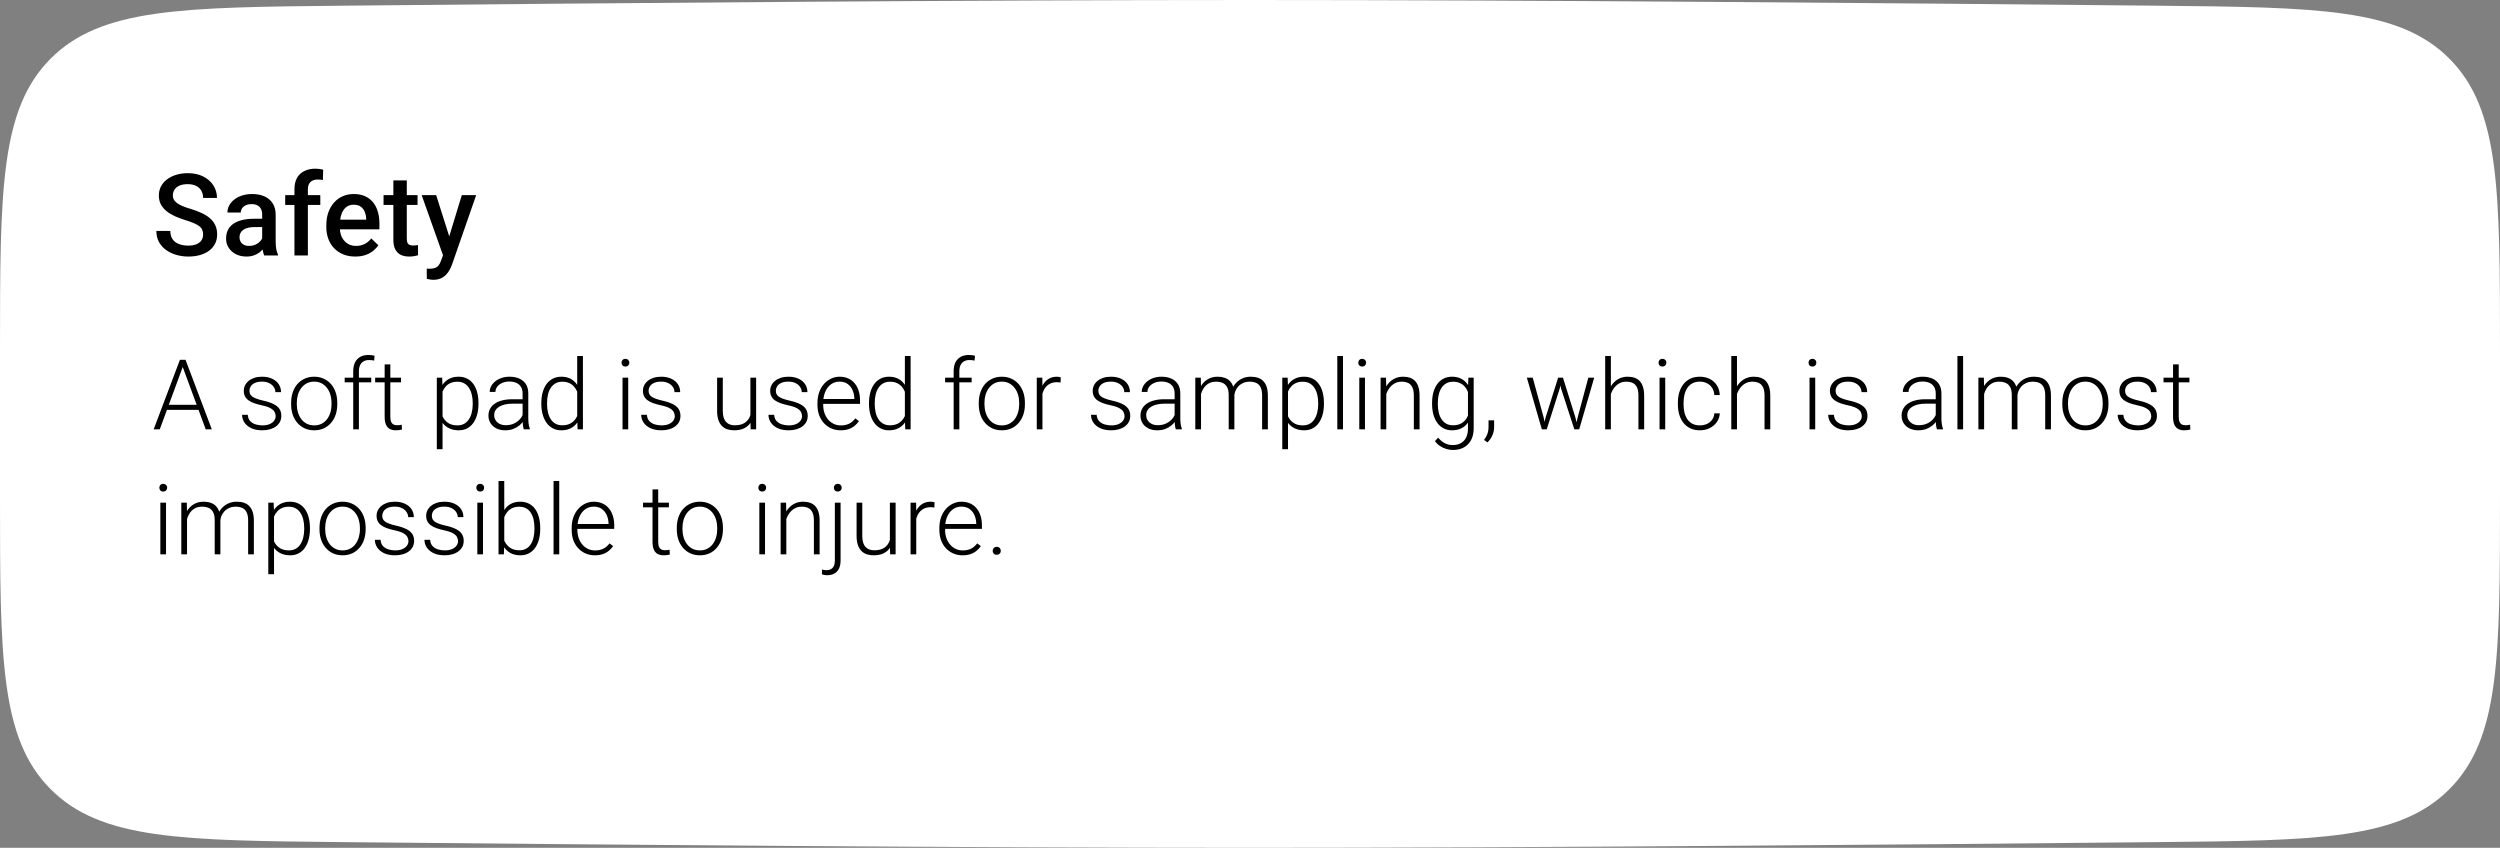
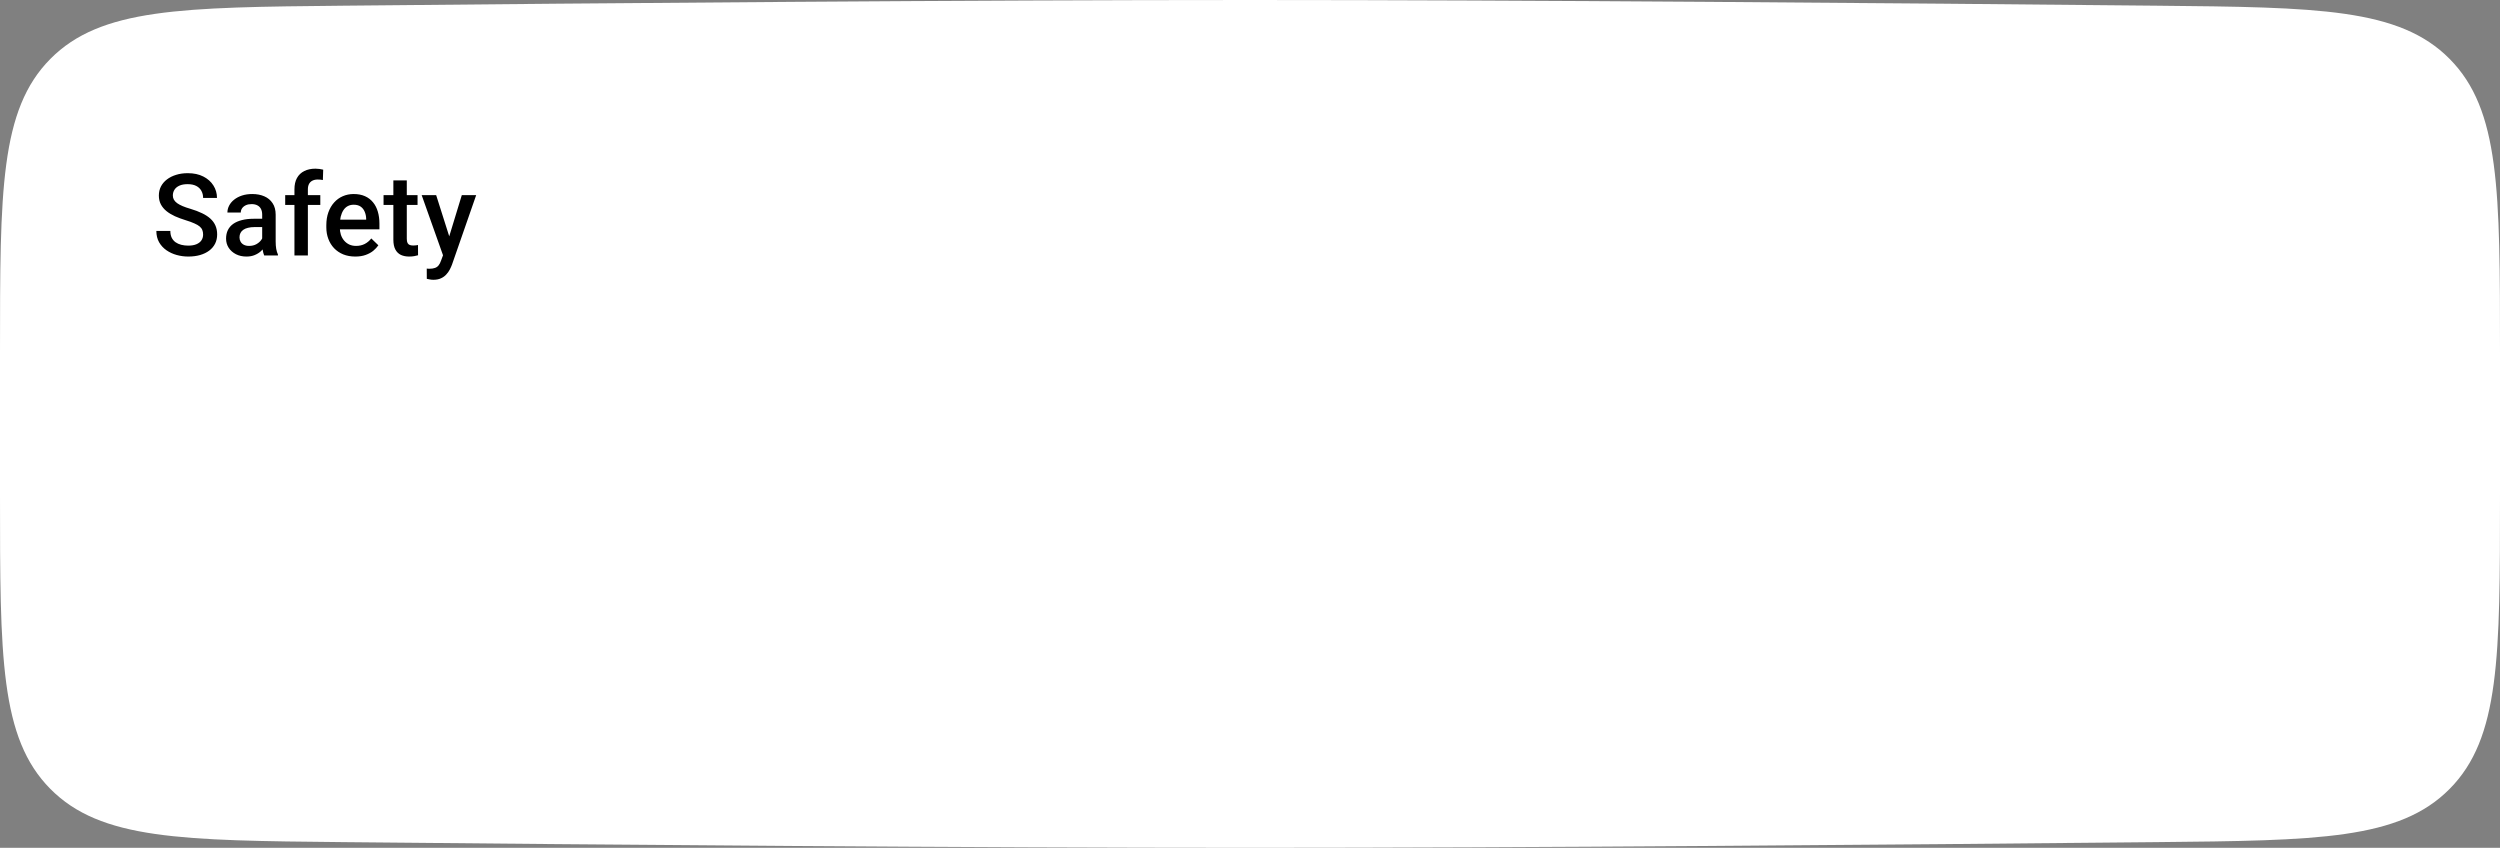
<svg xmlns="http://www.w3.org/2000/svg" width="460" height="156" viewBox="0 0 460 156" fill="none">
  <rect x="0" y="0" width="460" height="156" fill="#808080" stroke="none" />
  <path d="M0 64.952C0 35.117 0 20.2 9.26 10.847C18.52 1.494 33.407 1.345 63.181 1.048C111.768 0.562 178.993 0 230 0C281.007 0 348.232 0.562 396.819 1.048C426.593 1.345 441.48 1.494 450.74 10.847C460 20.2 460 35.117 460 64.952V91.048C460 120.883 460 135.8 450.74 145.153C441.48 154.506 426.593 154.655 396.819 154.952C348.232 155.438 281.007 156 230 156C178.993 156 111.768 155.438 63.181 154.952C33.407 154.655 18.52 154.506 9.26 145.153C0 135.8 0 120.883 0 91.048V64.952Z" fill="white" />
  <path d="M37.372 43.155C37.372 42.847 37.324 42.574 37.228 42.334C37.14 42.095 36.979 41.877 36.747 41.678C36.514 41.48 36.186 41.289 35.762 41.104C35.345 40.913 34.812 40.718 34.163 40.52C33.452 40.301 32.795 40.058 32.194 39.791C31.599 39.518 31.08 39.204 30.635 38.848C30.191 38.486 29.846 38.072 29.6 37.607C29.354 37.136 29.23 36.592 29.23 35.977C29.23 35.369 29.357 34.815 29.61 34.316C29.87 33.817 30.235 33.386 30.707 33.024C31.186 32.655 31.75 32.371 32.399 32.173C33.048 31.968 33.766 31.865 34.552 31.865C35.66 31.865 36.613 32.07 37.413 32.48C38.22 32.891 38.838 33.441 39.269 34.131C39.706 34.822 39.925 35.584 39.925 36.418H37.372C37.372 35.926 37.266 35.492 37.054 35.116C36.849 34.733 36.535 34.432 36.111 34.213C35.694 33.995 35.164 33.885 34.522 33.885C33.913 33.885 33.407 33.977 33.004 34.162C32.601 34.347 32.3 34.596 32.102 34.911C31.903 35.225 31.804 35.581 31.804 35.977C31.804 36.257 31.869 36.514 31.999 36.746C32.129 36.972 32.327 37.184 32.594 37.382C32.86 37.573 33.195 37.754 33.599 37.925C34.002 38.096 34.477 38.26 35.024 38.417C35.851 38.664 36.572 38.937 37.188 39.238C37.803 39.532 38.315 39.867 38.726 40.243C39.136 40.619 39.443 41.046 39.648 41.524C39.853 41.996 39.956 42.533 39.956 43.134C39.956 43.763 39.83 44.331 39.577 44.836C39.324 45.335 38.961 45.763 38.49 46.118C38.025 46.467 37.464 46.737 36.808 46.928C36.159 47.113 35.434 47.205 34.634 47.205C33.916 47.205 33.209 47.109 32.512 46.918C31.821 46.727 31.192 46.436 30.625 46.046C30.058 45.65 29.606 45.158 29.271 44.57C28.936 43.975 28.769 43.281 28.769 42.488H31.343C31.343 42.974 31.425 43.387 31.589 43.729C31.76 44.071 31.996 44.351 32.296 44.57C32.597 44.782 32.946 44.939 33.342 45.041C33.746 45.144 34.176 45.195 34.634 45.195C35.236 45.195 35.738 45.11 36.142 44.939C36.552 44.768 36.859 44.529 37.065 44.221C37.27 43.914 37.372 43.558 37.372 43.155ZM48.241 44.775V39.484C48.241 39.087 48.169 38.746 48.026 38.459C47.882 38.171 47.664 37.949 47.37 37.792C47.083 37.635 46.72 37.556 46.283 37.556C45.879 37.556 45.531 37.624 45.237 37.761C44.943 37.898 44.714 38.083 44.55 38.315C44.386 38.547 44.304 38.81 44.304 39.105H41.843C41.843 38.667 41.949 38.243 42.161 37.833C42.373 37.423 42.68 37.057 43.084 36.736C43.487 36.415 43.969 36.162 44.529 35.977C45.09 35.792 45.719 35.7 46.416 35.7C47.25 35.7 47.988 35.84 48.631 36.121C49.28 36.401 49.79 36.825 50.159 37.392C50.535 37.953 50.723 38.657 50.723 39.504V44.437C50.723 44.942 50.757 45.397 50.825 45.8C50.9 46.197 51.006 46.542 51.143 46.836V47H48.61C48.494 46.733 48.402 46.395 48.334 45.985C48.272 45.568 48.241 45.165 48.241 44.775ZM48.6 40.253L48.621 41.781H46.847C46.389 41.781 45.985 41.825 45.637 41.914C45.288 41.996 44.998 42.119 44.765 42.283C44.533 42.447 44.358 42.645 44.242 42.878C44.126 43.11 44.068 43.373 44.068 43.667C44.068 43.961 44.136 44.231 44.273 44.477C44.41 44.717 44.608 44.905 44.868 45.041C45.134 45.178 45.456 45.247 45.831 45.247C46.337 45.247 46.778 45.144 47.154 44.939C47.537 44.727 47.838 44.471 48.057 44.17C48.275 43.862 48.392 43.572 48.405 43.298L49.205 44.395C49.123 44.676 48.983 44.977 48.785 45.298C48.586 45.619 48.327 45.927 48.005 46.221C47.691 46.508 47.312 46.744 46.867 46.928C46.43 47.113 45.924 47.205 45.35 47.205C44.625 47.205 43.979 47.062 43.412 46.774C42.844 46.48 42.4 46.087 42.079 45.595C41.757 45.096 41.597 44.532 41.597 43.903C41.597 43.315 41.706 42.796 41.925 42.345C42.15 41.887 42.478 41.504 42.909 41.196C43.347 40.889 43.88 40.656 44.509 40.499C45.138 40.335 45.855 40.253 46.662 40.253H48.6ZM56.649 47H54.178V34.839C54.178 34.012 54.332 33.318 54.64 32.757C54.954 32.19 55.402 31.763 55.983 31.476C56.564 31.182 57.251 31.035 58.044 31.035C58.29 31.035 58.533 31.052 58.772 31.086C59.011 31.113 59.244 31.158 59.469 31.219L59.408 33.127C59.271 33.092 59.121 33.068 58.956 33.055C58.799 33.041 58.628 33.034 58.444 33.034C58.068 33.034 57.743 33.106 57.47 33.249C57.203 33.386 56.998 33.588 56.855 33.855C56.718 34.121 56.649 34.449 56.649 34.839V47ZM58.936 35.905V37.71H52.476V35.905H58.936ZM65.376 47.205C64.555 47.205 63.813 47.072 63.15 46.805C62.494 46.532 61.934 46.152 61.469 45.667C61.011 45.182 60.659 44.611 60.413 43.955C60.166 43.298 60.044 42.591 60.044 41.832V41.422C60.044 40.554 60.17 39.768 60.423 39.063C60.676 38.359 61.028 37.758 61.479 37.259C61.93 36.753 62.463 36.367 63.079 36.1C63.694 35.834 64.36 35.7 65.078 35.7C65.871 35.7 66.565 35.834 67.16 36.1C67.754 36.367 68.247 36.743 68.636 37.228C69.033 37.706 69.327 38.277 69.518 38.94C69.716 39.603 69.815 40.335 69.815 41.135V42.191H61.243V40.417H67.375V40.222C67.361 39.778 67.272 39.361 67.108 38.971C66.951 38.581 66.709 38.267 66.38 38.028C66.052 37.789 65.615 37.669 65.068 37.669C64.658 37.669 64.292 37.758 63.971 37.935C63.656 38.106 63.393 38.356 63.181 38.684C62.969 39.012 62.805 39.409 62.689 39.873C62.58 40.331 62.525 40.848 62.525 41.422V41.832C62.525 42.317 62.59 42.769 62.72 43.185C62.856 43.596 63.055 43.955 63.315 44.262C63.574 44.57 63.889 44.812 64.258 44.99C64.627 45.161 65.047 45.247 65.519 45.247C66.114 45.247 66.644 45.127 67.108 44.888C67.573 44.648 67.977 44.31 68.318 43.873L69.621 45.134C69.381 45.482 69.07 45.817 68.688 46.139C68.305 46.453 67.836 46.709 67.283 46.908C66.736 47.106 66.1 47.205 65.376 47.205ZM76.829 35.905V37.71H70.574V35.905H76.829ZM72.379 33.188H74.85V43.934C74.85 44.276 74.898 44.539 74.994 44.724C75.096 44.901 75.236 45.021 75.414 45.083C75.592 45.144 75.8 45.175 76.04 45.175C76.21 45.175 76.374 45.165 76.532 45.144C76.689 45.123 76.815 45.103 76.911 45.083L76.921 46.969C76.716 47.031 76.477 47.085 76.204 47.133C75.937 47.181 75.629 47.205 75.281 47.205C74.713 47.205 74.211 47.106 73.773 46.908C73.336 46.703 72.994 46.371 72.748 45.913C72.502 45.455 72.379 44.847 72.379 44.088V33.188ZM81.956 45.79L84.971 35.905H87.616L83.166 48.692C83.064 48.965 82.93 49.263 82.766 49.584C82.602 49.905 82.387 50.209 82.12 50.497C81.86 50.791 81.536 51.026 81.146 51.204C80.756 51.389 80.285 51.481 79.731 51.481C79.512 51.481 79.3 51.46 79.095 51.419C78.897 51.385 78.709 51.348 78.531 51.307L78.521 49.42C78.589 49.427 78.671 49.434 78.767 49.44C78.87 49.447 78.952 49.451 79.013 49.451C79.423 49.451 79.765 49.399 80.039 49.297C80.312 49.201 80.534 49.044 80.705 48.825C80.883 48.606 81.033 48.312 81.156 47.943L81.956 45.79ZM80.254 35.905L82.889 44.211L83.33 46.815L81.618 47.256L77.588 35.905H80.254Z" fill="black" />
-   <path d="M33.827 66.968L29.398 79H28.273L33.106 66.203H33.889L33.827 66.968ZM37.852 79L33.414 66.968L33.352 66.203H34.135L38.977 79H37.852ZM37.062 74.482V75.414H30.268V74.482H37.062ZM50.72 76.574C50.72 76.316 50.655 76.061 50.526 75.81C50.398 75.558 50.148 75.326 49.779 75.115C49.416 74.904 48.88 74.726 48.171 74.579C47.644 74.462 47.172 74.33 46.756 74.184C46.346 74.037 46 73.861 45.719 73.656C45.438 73.451 45.224 73.205 45.077 72.918C44.931 72.631 44.857 72.291 44.857 71.898C44.857 71.547 44.934 71.216 45.086 70.905C45.244 70.589 45.467 70.314 45.754 70.079C46.047 69.839 46.398 69.651 46.809 69.517C47.225 69.382 47.69 69.314 48.206 69.314C48.938 69.314 49.565 69.44 50.087 69.692C50.614 69.939 51.016 70.275 51.291 70.703C51.572 71.131 51.713 71.614 51.713 72.153H50.667C50.667 71.825 50.57 71.515 50.377 71.222C50.19 70.929 49.911 70.689 49.542 70.501C49.179 70.314 48.733 70.22 48.206 70.22C47.661 70.22 47.219 70.302 46.879 70.466C46.539 70.63 46.29 70.838 46.132 71.09C45.98 71.342 45.903 71.603 45.903 71.872C45.903 72.083 45.935 72.276 46 72.452C46.07 72.622 46.193 72.78 46.369 72.927C46.551 73.073 46.809 73.211 47.143 73.34C47.477 73.469 47.91 73.595 48.443 73.718C49.211 73.888 49.838 74.096 50.324 74.342C50.816 74.582 51.18 74.881 51.414 75.238C51.648 75.59 51.766 76.018 51.766 76.522C51.766 76.914 51.684 77.274 51.52 77.603C51.355 77.925 51.118 78.203 50.808 78.438C50.503 78.672 50.134 78.853 49.7 78.982C49.273 79.111 48.792 79.176 48.259 79.176C47.456 79.176 46.776 79.044 46.22 78.78C45.669 78.511 45.25 78.159 44.963 77.726C44.682 77.286 44.541 76.82 44.541 76.328H45.587C45.622 76.82 45.777 77.21 46.053 77.497C46.328 77.778 46.665 77.978 47.063 78.095C47.468 78.212 47.866 78.27 48.259 78.27C48.798 78.27 49.249 78.191 49.612 78.033C49.976 77.875 50.251 77.667 50.438 77.409C50.626 77.151 50.72 76.873 50.72 76.574ZM53.567 74.394V74.105C53.567 73.413 53.667 72.774 53.866 72.189C54.065 71.603 54.35 71.096 54.719 70.668C55.094 70.24 55.542 69.909 56.063 69.675C56.585 69.435 57.165 69.314 57.804 69.314C58.448 69.314 59.031 69.435 59.553 69.675C60.074 69.909 60.523 70.24 60.898 70.668C61.273 71.096 61.56 71.603 61.759 72.189C61.958 72.774 62.058 73.413 62.058 74.105V74.394C62.058 75.086 61.958 75.725 61.759 76.311C61.56 76.891 61.273 77.394 60.898 77.822C60.528 78.25 60.083 78.584 59.562 78.824C59.04 79.059 58.46 79.176 57.821 79.176C57.177 79.176 56.594 79.059 56.072 78.824C55.551 78.584 55.102 78.25 54.727 77.822C54.352 77.394 54.065 76.891 53.866 76.311C53.667 75.725 53.567 75.086 53.567 74.394ZM54.613 74.105V74.394C54.613 74.916 54.684 75.411 54.824 75.88C54.965 76.343 55.17 76.756 55.44 77.119C55.709 77.477 56.043 77.758 56.441 77.963C56.84 78.168 57.3 78.27 57.821 78.27C58.337 78.27 58.791 78.168 59.184 77.963C59.582 77.758 59.916 77.477 60.185 77.119C60.455 76.756 60.657 76.343 60.792 75.88C60.933 75.411 61.003 74.916 61.003 74.394V74.105C61.003 73.589 60.933 73.1 60.792 72.637C60.657 72.174 60.452 71.761 60.177 71.397C59.907 71.034 59.573 70.747 59.175 70.536C58.776 70.325 58.319 70.22 57.804 70.22C57.288 70.22 56.831 70.325 56.433 70.536C56.04 70.747 55.706 71.034 55.431 71.397C55.161 71.761 54.956 72.174 54.815 72.637C54.681 73.1 54.613 73.589 54.613 74.105ZM66.039 79H64.993V68.312C64.993 67.662 65.105 67.114 65.327 66.669C65.556 66.224 65.878 65.887 66.294 65.658C66.716 65.43 67.217 65.315 67.797 65.315C67.978 65.315 68.166 65.327 68.359 65.351C68.553 65.368 68.74 65.406 68.922 65.465L68.843 66.353C68.696 66.311 68.547 66.285 68.394 66.273C68.248 66.256 68.075 66.247 67.876 66.247C67.495 66.247 67.167 66.329 66.892 66.493C66.616 66.651 66.405 66.883 66.259 67.188C66.112 67.492 66.039 67.867 66.039 68.312V79ZM68.307 69.49V70.352H63.42V69.49H68.307ZM73.791 69.49V70.352H69.027V69.49H73.791ZM70.776 67.047H71.822V76.689C71.822 77.128 71.881 77.459 71.998 77.682C72.115 77.904 72.268 78.054 72.455 78.13C72.643 78.206 72.845 78.244 73.061 78.244C73.22 78.244 73.372 78.235 73.519 78.218C73.665 78.194 73.797 78.171 73.914 78.147L73.958 79.035C73.829 79.076 73.662 79.108 73.457 79.132C73.252 79.161 73.047 79.176 72.842 79.176C72.438 79.176 72.08 79.103 71.769 78.956C71.459 78.804 71.216 78.546 71.04 78.183C70.864 77.814 70.776 77.312 70.776 76.68V67.047ZM81.429 71.318V82.656H80.374V69.49H81.358L81.429 71.318ZM88.038 74.157V74.342C88.038 75.051 87.956 75.701 87.792 76.293C87.628 76.885 87.391 77.397 87.08 77.831C86.775 78.259 86.397 78.59 85.946 78.824C85.495 79.059 84.982 79.176 84.408 79.176C83.84 79.176 83.333 79.088 82.888 78.912C82.442 78.736 82.059 78.487 81.736 78.165C81.42 77.837 81.165 77.456 80.972 77.022C80.784 76.583 80.652 76.103 80.576 75.581V73.147C80.664 72.572 80.808 72.051 81.007 71.582C81.206 71.113 81.461 70.709 81.772 70.369C82.088 70.029 82.463 69.769 82.897 69.587C83.33 69.405 83.825 69.314 84.382 69.314C84.962 69.314 85.478 69.429 85.929 69.657C86.386 69.88 86.769 70.205 87.08 70.633C87.397 71.055 87.634 71.564 87.792 72.162C87.956 72.754 88.038 73.419 88.038 74.157ZM86.983 74.342V74.157C86.983 73.601 86.925 73.085 86.808 72.61C86.696 72.136 86.523 71.723 86.289 71.371C86.061 71.014 85.768 70.735 85.41 70.536C85.059 70.337 84.64 70.237 84.153 70.237C83.649 70.237 83.219 70.322 82.861 70.492C82.51 70.656 82.217 70.876 81.982 71.151C81.748 71.421 81.564 71.717 81.429 72.039C81.294 72.361 81.194 72.678 81.13 72.988V75.792C81.241 76.237 81.42 76.65 81.666 77.031C81.912 77.406 82.24 77.708 82.65 77.936C83.066 78.159 83.573 78.27 84.171 78.27C84.651 78.27 85.067 78.171 85.419 77.972C85.77 77.772 86.061 77.494 86.289 77.137C86.523 76.779 86.696 76.363 86.808 75.889C86.925 75.414 86.983 74.898 86.983 74.342ZM96.159 77.295V72.391C96.159 71.939 96.065 71.55 95.878 71.222C95.69 70.894 95.415 70.642 95.052 70.466C94.689 70.29 94.24 70.202 93.707 70.202C93.215 70.202 92.775 70.29 92.389 70.466C92.008 70.636 91.706 70.867 91.483 71.16C91.267 71.447 91.158 71.767 91.158 72.118L90.103 72.109C90.103 71.752 90.191 71.406 90.367 71.072C90.543 70.738 90.792 70.439 91.114 70.176C91.436 69.912 91.82 69.704 92.266 69.552C92.717 69.394 93.212 69.314 93.751 69.314C94.431 69.314 95.028 69.429 95.544 69.657C96.065 69.886 96.473 70.228 96.766 70.686C97.059 71.143 97.205 71.717 97.205 72.408V77.005C97.205 77.333 97.228 77.673 97.275 78.024C97.328 78.376 97.401 78.666 97.495 78.894V79H96.379C96.309 78.789 96.253 78.525 96.212 78.209C96.177 77.887 96.159 77.582 96.159 77.295ZM96.405 73.463L96.423 74.272H94.357C93.818 74.272 93.335 74.321 92.907 74.421C92.485 74.515 92.128 74.655 91.835 74.843C91.542 75.024 91.316 75.244 91.158 75.502C91.006 75.76 90.93 76.053 90.93 76.381C90.93 76.721 91.015 77.031 91.185 77.312C91.36 77.594 91.606 77.819 91.923 77.989C92.245 78.153 92.626 78.235 93.065 78.235C93.651 78.235 94.167 78.127 94.612 77.91C95.064 77.693 95.436 77.409 95.728 77.058C96.022 76.706 96.218 76.322 96.317 75.906L96.774 76.513C96.698 76.806 96.558 77.107 96.353 77.418C96.153 77.723 95.893 78.01 95.57 78.279C95.248 78.543 94.867 78.76 94.428 78.93C93.994 79.094 93.502 79.176 92.951 79.176C92.33 79.176 91.788 79.059 91.325 78.824C90.868 78.59 90.511 78.27 90.253 77.866C90.001 77.456 89.875 76.993 89.875 76.478C89.875 76.009 89.975 75.59 90.174 75.221C90.373 74.846 90.66 74.529 91.035 74.272C91.416 74.008 91.873 73.809 92.406 73.674C92.945 73.533 93.549 73.463 94.217 73.463H96.405ZM106.205 77.154V65.5H107.26V79H106.275L106.205 77.154ZM99.605 74.342V74.157C99.605 73.419 99.689 72.754 99.859 72.162C100.029 71.564 100.272 71.055 100.589 70.633C100.911 70.205 101.298 69.88 101.749 69.657C102.2 69.429 102.71 69.314 103.278 69.314C103.835 69.314 104.327 69.405 104.755 69.587C105.183 69.769 105.549 70.029 105.854 70.369C106.164 70.709 106.413 71.113 106.601 71.582C106.794 72.051 106.935 72.572 107.022 73.147V75.493C106.952 76.032 106.823 76.527 106.636 76.978C106.448 77.424 106.199 77.814 105.889 78.147C105.578 78.476 105.203 78.731 104.764 78.912C104.33 79.088 103.829 79.176 103.261 79.176C102.698 79.176 102.191 79.059 101.74 78.824C101.289 78.59 100.905 78.259 100.589 77.831C100.272 77.397 100.029 76.885 99.859 76.293C99.689 75.701 99.605 75.051 99.605 74.342ZM100.659 74.157V74.342C100.659 74.898 100.715 75.414 100.826 75.889C100.938 76.363 101.107 76.776 101.336 77.128C101.564 77.48 101.854 77.755 102.206 77.954C102.558 78.153 102.974 78.253 103.454 78.253C104.058 78.253 104.564 78.139 104.975 77.91C105.385 77.676 105.713 77.368 105.959 76.987C106.205 76.601 106.384 76.179 106.495 75.722V72.988C106.425 72.678 106.322 72.361 106.188 72.039C106.053 71.717 105.868 71.421 105.634 71.151C105.405 70.876 105.112 70.656 104.755 70.492C104.403 70.322 103.976 70.237 103.472 70.237C102.985 70.237 102.566 70.337 102.215 70.536C101.863 70.735 101.57 71.014 101.336 71.371C101.107 71.723 100.938 72.136 100.826 72.61C100.715 73.085 100.659 73.601 100.659 74.157ZM115.592 69.49V79H114.546V69.49H115.592ZM114.361 66.739C114.361 66.54 114.423 66.373 114.546 66.238C114.675 66.098 114.851 66.027 115.073 66.027C115.296 66.027 115.472 66.098 115.601 66.238C115.735 66.373 115.803 66.54 115.803 66.739C115.803 66.933 115.735 67.1 115.601 67.24C115.472 67.375 115.296 67.442 115.073 67.442C114.851 67.442 114.675 67.375 114.546 67.24C114.423 67.1 114.361 66.933 114.361 66.739ZM124.161 76.574C124.161 76.316 124.097 76.061 123.968 75.81C123.839 75.558 123.59 75.326 123.221 75.115C122.857 74.904 122.321 74.726 121.612 74.579C121.085 74.462 120.613 74.33 120.197 74.184C119.787 74.037 119.441 73.861 119.16 73.656C118.879 73.451 118.665 73.205 118.519 72.918C118.372 72.631 118.299 72.291 118.299 71.898C118.299 71.547 118.375 71.216 118.527 70.905C118.686 70.589 118.908 70.314 119.195 70.079C119.488 69.839 119.84 69.651 120.25 69.517C120.666 69.382 121.132 69.314 121.647 69.314C122.38 69.314 123.007 69.44 123.528 69.692C124.056 69.939 124.457 70.275 124.732 70.703C125.014 71.131 125.154 71.614 125.154 72.153H124.108C124.108 71.825 124.012 71.515 123.818 71.222C123.631 70.929 123.353 70.689 122.983 70.501C122.62 70.314 122.175 70.22 121.647 70.22C121.103 70.22 120.66 70.302 120.32 70.466C119.98 70.63 119.731 70.838 119.573 71.09C119.421 71.342 119.345 71.603 119.345 71.872C119.345 72.083 119.377 72.276 119.441 72.452C119.512 72.622 119.635 72.78 119.811 72.927C119.992 73.073 120.25 73.211 120.584 73.34C120.918 73.469 121.352 73.595 121.885 73.718C122.652 73.888 123.279 74.096 123.766 74.342C124.258 74.582 124.621 74.881 124.855 75.238C125.09 75.59 125.207 76.018 125.207 76.522C125.207 76.914 125.125 77.274 124.961 77.603C124.797 77.925 124.56 78.203 124.249 78.438C123.944 78.672 123.575 78.853 123.142 78.982C122.714 79.111 122.233 79.176 121.7 79.176C120.897 79.176 120.218 79.044 119.661 78.78C119.11 78.511 118.691 78.159 118.404 77.726C118.123 77.286 117.982 76.82 117.982 76.328H119.028C119.063 76.82 119.219 77.21 119.494 77.497C119.77 77.778 120.106 77.978 120.505 78.095C120.909 78.212 121.308 78.27 121.7 78.27C122.239 78.27 122.69 78.191 123.054 78.033C123.417 77.875 123.692 77.667 123.88 77.409C124.067 77.151 124.161 76.873 124.161 76.574ZM138.074 76.803V69.49H139.129V79H138.118L138.074 76.803ZM138.268 75.045L138.812 75.027C138.812 75.625 138.742 76.176 138.602 76.68C138.461 77.184 138.241 77.623 137.942 77.998C137.644 78.373 137.257 78.663 136.782 78.868C136.308 79.073 135.736 79.176 135.068 79.176C134.605 79.176 134.181 79.111 133.794 78.982C133.413 78.848 133.085 78.637 132.81 78.35C132.534 78.062 132.32 77.69 132.168 77.233C132.021 76.776 131.948 76.223 131.948 75.572V69.49H132.994V75.59C132.994 76.1 133.05 76.524 133.161 76.864C133.278 77.204 133.437 77.477 133.636 77.682C133.841 77.887 134.075 78.033 134.339 78.121C134.603 78.209 134.887 78.253 135.191 78.253C135.965 78.253 136.574 78.103 137.02 77.805C137.471 77.506 137.79 77.113 137.978 76.627C138.171 76.135 138.268 75.607 138.268 75.045ZM147.575 76.574C147.575 76.316 147.511 76.061 147.382 75.81C147.253 75.558 147.004 75.326 146.635 75.115C146.271 74.904 145.735 74.726 145.026 74.579C144.499 74.462 144.027 74.33 143.611 74.184C143.201 74.037 142.855 73.861 142.574 73.656C142.293 73.451 142.079 73.205 141.933 72.918C141.786 72.631 141.713 72.291 141.713 71.898C141.713 71.547 141.789 71.216 141.941 70.905C142.1 70.589 142.322 70.314 142.609 70.079C142.902 69.839 143.254 69.651 143.664 69.517C144.08 69.382 144.546 69.314 145.062 69.314C145.794 69.314 146.421 69.44 146.942 69.692C147.47 69.939 147.871 70.275 148.146 70.703C148.428 71.131 148.568 71.614 148.568 72.153H147.522C147.522 71.825 147.426 71.515 147.232 71.222C147.045 70.929 146.767 70.689 146.397 70.501C146.034 70.314 145.589 70.22 145.062 70.22C144.517 70.22 144.074 70.302 143.734 70.466C143.395 70.63 143.146 70.838 142.987 71.09C142.835 71.342 142.759 71.603 142.759 71.872C142.759 72.083 142.791 72.276 142.855 72.452C142.926 72.622 143.049 72.78 143.225 72.927C143.406 73.073 143.664 73.211 143.998 73.34C144.332 73.469 144.766 73.595 145.299 73.718C146.066 73.888 146.693 74.096 147.18 74.342C147.672 74.582 148.035 74.881 148.27 75.238C148.504 75.59 148.621 76.018 148.621 76.522C148.621 76.914 148.539 77.274 148.375 77.603C148.211 77.925 147.974 78.203 147.663 78.438C147.358 78.672 146.989 78.853 146.556 78.982C146.128 79.111 145.647 79.176 145.114 79.176C144.312 79.176 143.632 79.044 143.075 78.78C142.524 78.511 142.105 78.159 141.818 77.726C141.537 77.286 141.396 76.82 141.396 76.328H142.442C142.478 76.82 142.633 77.21 142.908 77.497C143.184 77.778 143.521 77.978 143.919 78.095C144.323 78.212 144.722 78.27 145.114 78.27C145.653 78.27 146.104 78.191 146.468 78.033C146.831 77.875 147.106 77.667 147.294 77.409C147.481 77.151 147.575 76.873 147.575 76.574ZM154.677 79.176C154.056 79.176 153.484 79.061 152.963 78.833C152.447 78.605 151.996 78.282 151.609 77.866C151.229 77.45 150.933 76.958 150.722 76.39C150.517 75.815 150.414 75.189 150.414 74.509V74.131C150.414 73.398 150.522 72.736 150.739 72.144C150.956 71.553 151.255 71.046 151.636 70.624C152.017 70.202 152.45 69.88 152.937 69.657C153.429 69.429 153.944 69.314 154.483 69.314C155.087 69.314 155.623 69.423 156.092 69.64C156.561 69.851 156.953 70.152 157.27 70.545C157.592 70.932 157.835 71.392 157.999 71.925C158.163 72.452 158.245 73.035 158.245 73.674V74.315H151.047V73.419H157.199V73.296C157.188 72.763 157.079 72.265 156.874 71.802C156.675 71.333 156.376 70.952 155.978 70.659C155.579 70.366 155.081 70.22 154.483 70.22C154.038 70.22 153.628 70.314 153.253 70.501C152.884 70.689 152.564 70.958 152.295 71.31C152.031 71.655 151.826 72.068 151.68 72.549C151.539 73.023 151.469 73.551 151.469 74.131V74.509C151.469 75.036 151.545 75.528 151.697 75.985C151.855 76.436 152.078 76.835 152.365 77.181C152.658 77.526 153.004 77.796 153.402 77.989C153.801 78.183 154.24 78.279 154.721 78.279C155.283 78.279 155.781 78.177 156.215 77.972C156.648 77.761 157.038 77.43 157.384 76.978L158.043 77.488C157.838 77.793 157.58 78.074 157.27 78.332C156.965 78.59 156.599 78.795 156.171 78.947C155.743 79.1 155.245 79.176 154.677 79.176ZM166.498 77.154V65.5H167.553V79H166.568L166.498 77.154ZM159.897 74.342V74.157C159.897 73.419 159.982 72.754 160.152 72.162C160.322 71.564 160.565 71.055 160.882 70.633C161.204 70.205 161.591 69.88 162.042 69.657C162.493 69.429 163.003 69.314 163.571 69.314C164.128 69.314 164.62 69.405 165.048 69.587C165.476 69.769 165.842 70.029 166.146 70.369C166.457 70.709 166.706 71.113 166.894 71.582C167.087 72.051 167.228 72.572 167.315 73.147V75.493C167.245 76.032 167.116 76.527 166.929 76.978C166.741 77.424 166.492 77.814 166.182 78.147C165.871 78.476 165.496 78.731 165.057 78.912C164.623 79.088 164.122 79.176 163.554 79.176C162.991 79.176 162.484 79.059 162.033 78.824C161.582 78.59 161.198 78.259 160.882 77.831C160.565 77.397 160.322 76.885 160.152 76.293C159.982 75.701 159.897 75.051 159.897 74.342ZM160.952 74.157V74.342C160.952 74.898 161.008 75.414 161.119 75.889C161.23 76.363 161.4 76.776 161.629 77.128C161.857 77.48 162.147 77.755 162.499 77.954C162.851 78.153 163.267 78.253 163.747 78.253C164.351 78.253 164.857 78.139 165.268 77.91C165.678 77.676 166.006 77.368 166.252 76.987C166.498 76.601 166.677 76.179 166.788 75.722V72.988C166.718 72.678 166.615 72.361 166.48 72.039C166.346 71.717 166.161 71.421 165.927 71.151C165.698 70.876 165.405 70.656 165.048 70.492C164.696 70.322 164.269 70.237 163.765 70.237C163.278 70.237 162.859 70.337 162.508 70.536C162.156 70.735 161.863 71.014 161.629 71.371C161.4 71.723 161.23 72.136 161.119 72.61C161.008 73.085 160.952 73.601 160.952 74.157ZM176.518 79H175.472V68.312C175.472 67.662 175.583 67.114 175.806 66.669C176.034 66.224 176.356 65.887 176.772 65.658C177.194 65.43 177.695 65.315 178.275 65.315C178.457 65.315 178.645 65.327 178.838 65.351C179.031 65.368 179.219 65.406 179.4 65.465L179.321 66.353C179.175 66.311 179.025 66.285 178.873 66.273C178.727 66.256 178.554 66.247 178.354 66.247C177.974 66.247 177.646 66.329 177.37 66.493C177.095 66.651 176.884 66.883 176.737 67.188C176.591 67.492 176.518 67.867 176.518 68.312V79ZM178.785 69.49V70.352H173.898V69.49H178.785ZM180.095 74.394V74.105C180.095 73.413 180.194 72.774 180.394 72.189C180.593 71.603 180.877 71.096 181.246 70.668C181.621 70.24 182.069 69.909 182.591 69.675C183.112 69.435 183.692 69.314 184.331 69.314C184.976 69.314 185.559 69.435 186.08 69.675C186.602 69.909 187.05 70.24 187.425 70.668C187.8 71.096 188.087 71.603 188.286 72.189C188.485 72.774 188.585 73.413 188.585 74.105V74.394C188.585 75.086 188.485 75.725 188.286 76.311C188.087 76.891 187.8 77.394 187.425 77.822C187.056 78.25 186.61 78.584 186.089 78.824C185.567 79.059 184.987 79.176 184.349 79.176C183.704 79.176 183.121 79.059 182.6 78.824C182.078 78.584 181.63 78.25 181.255 77.822C180.88 77.394 180.593 76.891 180.394 76.311C180.194 75.725 180.095 75.086 180.095 74.394ZM181.141 74.105V74.394C181.141 74.916 181.211 75.411 181.352 75.88C181.492 76.343 181.697 76.756 181.967 77.119C182.236 77.477 182.57 77.758 182.969 77.963C183.367 78.168 183.827 78.27 184.349 78.27C184.864 78.27 185.318 78.168 185.711 77.963C186.109 77.758 186.443 77.477 186.713 77.119C186.982 76.756 187.185 76.343 187.319 75.88C187.46 75.411 187.53 74.916 187.53 74.394V74.105C187.53 73.589 187.46 73.1 187.319 72.637C187.185 72.174 186.979 71.761 186.704 71.397C186.435 71.034 186.101 70.747 185.702 70.536C185.304 70.325 184.847 70.22 184.331 70.22C183.815 70.22 183.358 70.325 182.96 70.536C182.567 70.747 182.233 71.034 181.958 71.397C181.688 71.761 181.483 72.174 181.343 72.637C181.208 73.1 181.141 73.589 181.141 74.105ZM191.811 71.064V79H190.765V69.49H191.784L191.811 71.064ZM195.177 69.42L195.15 70.387C195.033 70.369 194.919 70.355 194.808 70.343C194.696 70.331 194.576 70.325 194.447 70.325C193.99 70.325 193.589 70.41 193.243 70.58C192.903 70.744 192.616 70.976 192.382 71.274C192.147 71.567 191.969 71.913 191.846 72.311C191.723 72.704 191.652 73.126 191.635 73.577L191.248 73.727C191.248 73.106 191.312 72.528 191.441 71.995C191.57 71.462 191.767 70.996 192.03 70.598C192.3 70.193 192.637 69.88 193.041 69.657C193.451 69.429 193.932 69.314 194.482 69.314C194.617 69.314 194.749 69.326 194.878 69.35C195.013 69.367 195.112 69.391 195.177 69.42ZM206.919 76.574C206.919 76.316 206.854 76.061 206.726 75.81C206.597 75.558 206.348 75.326 205.979 75.115C205.615 74.904 205.079 74.726 204.37 74.579C203.843 74.462 203.371 74.33 202.955 74.184C202.545 74.037 202.199 73.861 201.918 73.656C201.637 73.451 201.423 73.205 201.276 72.918C201.13 72.631 201.057 72.291 201.057 71.898C201.057 71.547 201.133 71.216 201.285 70.905C201.443 70.589 201.666 70.314 201.953 70.079C202.246 69.839 202.598 69.651 203.008 69.517C203.424 69.382 203.89 69.314 204.405 69.314C205.138 69.314 205.765 69.44 206.286 69.692C206.813 69.939 207.215 70.275 207.49 70.703C207.771 71.131 207.912 71.614 207.912 72.153H206.866C206.866 71.825 206.77 71.515 206.576 71.222C206.389 70.929 206.11 70.689 205.741 70.501C205.378 70.314 204.933 70.22 204.405 70.22C203.86 70.22 203.418 70.302 203.078 70.466C202.738 70.63 202.489 70.838 202.331 71.09C202.179 71.342 202.103 71.603 202.103 71.872C202.103 72.083 202.135 72.276 202.199 72.452C202.27 72.622 202.393 72.78 202.568 72.927C202.75 73.073 203.008 73.211 203.342 73.34C203.676 73.469 204.109 73.595 204.643 73.718C205.41 73.888 206.037 74.096 206.523 74.342C207.016 74.582 207.379 74.881 207.613 75.238C207.848 75.59 207.965 76.018 207.965 76.522C207.965 76.914 207.883 77.274 207.719 77.603C207.555 77.925 207.317 78.203 207.007 78.438C206.702 78.672 206.333 78.853 205.899 78.982C205.472 79.111 204.991 79.176 204.458 79.176C203.655 79.176 202.976 79.044 202.419 78.78C201.868 78.511 201.449 78.159 201.162 77.726C200.881 77.286 200.74 76.82 200.74 76.328H201.786C201.821 76.82 201.977 77.21 202.252 77.497C202.527 77.778 202.864 77.978 203.263 78.095C203.667 78.212 204.065 78.27 204.458 78.27C204.997 78.27 205.448 78.191 205.812 78.033C206.175 77.875 206.45 77.667 206.638 77.409C206.825 77.151 206.919 76.873 206.919 76.574ZM216.13 77.295V72.391C216.13 71.939 216.036 71.55 215.849 71.222C215.661 70.894 215.386 70.642 215.022 70.466C214.659 70.29 214.211 70.202 213.678 70.202C213.186 70.202 212.746 70.29 212.359 70.466C211.979 70.636 211.677 70.867 211.454 71.16C211.237 71.447 211.129 71.767 211.129 72.118L210.074 72.109C210.074 71.752 210.162 71.406 210.338 71.072C210.514 70.738 210.763 70.439 211.085 70.176C211.407 69.912 211.791 69.704 212.236 69.552C212.688 69.394 213.183 69.314 213.722 69.314C214.401 69.314 214.999 69.429 215.515 69.657C216.036 69.886 216.443 70.228 216.736 70.686C217.029 71.143 217.176 71.717 217.176 72.408V77.005C217.176 77.333 217.199 77.673 217.246 78.024C217.299 78.376 217.372 78.666 217.466 78.894V79H216.35C216.279 78.789 216.224 78.525 216.183 78.209C216.147 77.887 216.13 77.582 216.13 77.295ZM216.376 73.463L216.394 74.272H214.328C213.789 74.272 213.306 74.321 212.878 74.421C212.456 74.515 212.099 74.655 211.806 74.843C211.513 75.024 211.287 75.244 211.129 75.502C210.977 75.76 210.9 76.053 210.9 76.381C210.9 76.721 210.985 77.031 211.155 77.312C211.331 77.594 211.577 77.819 211.894 77.989C212.216 78.153 212.597 78.235 213.036 78.235C213.622 78.235 214.138 78.127 214.583 77.91C215.034 77.693 215.406 77.409 215.699 77.058C215.992 76.706 216.188 76.322 216.288 75.906L216.745 76.513C216.669 76.806 216.528 77.107 216.323 77.418C216.124 77.723 215.863 78.01 215.541 78.279C215.219 78.543 214.838 78.76 214.398 78.93C213.965 79.094 213.473 79.176 212.922 79.176C212.301 79.176 211.759 79.059 211.296 78.824C210.839 78.59 210.481 78.27 210.224 77.866C209.972 77.456 209.846 76.993 209.846 76.478C209.846 76.009 209.945 75.59 210.145 75.221C210.344 74.846 210.631 74.529 211.006 74.272C211.387 74.008 211.844 73.809 212.377 73.674C212.916 73.533 213.52 73.463 214.188 73.463H216.376ZM220.99 71.459V79H219.936V69.49H220.946L220.99 71.459ZM220.797 73.656L220.287 73.393C220.322 72.83 220.428 72.303 220.604 71.811C220.785 71.318 221.037 70.885 221.359 70.51C221.682 70.135 222.068 69.842 222.52 69.631C222.971 69.42 223.483 69.314 224.058 69.314C224.521 69.314 224.939 69.379 225.314 69.508C225.695 69.631 226.018 69.827 226.281 70.097C226.551 70.36 226.759 70.706 226.905 71.134C227.052 71.561 227.125 72.074 227.125 72.672V79H226.079V72.707C226.079 72.074 225.979 71.579 225.78 71.222C225.587 70.864 225.314 70.609 224.963 70.457C224.617 70.305 224.216 70.228 223.759 70.228C223.22 70.228 222.763 70.34 222.388 70.562C222.019 70.779 221.717 71.064 221.482 71.415C221.254 71.761 221.084 72.133 220.973 72.531C220.861 72.924 220.803 73.299 220.797 73.656ZM227.116 72.83L226.413 72.848C226.442 72.385 226.548 71.942 226.729 71.52C226.917 71.099 227.172 70.724 227.494 70.395C227.816 70.061 228.2 69.798 228.646 69.605C229.097 69.411 229.604 69.314 230.166 69.314C230.658 69.314 231.098 69.382 231.484 69.517C231.871 69.645 232.196 69.853 232.46 70.141C232.729 70.422 232.935 70.782 233.075 71.222C233.216 71.661 233.286 72.189 233.286 72.804V79H232.231V72.795C232.231 72.121 232.132 71.6 231.933 71.231C231.739 70.856 231.47 70.595 231.124 70.448C230.778 70.302 230.374 70.228 229.911 70.228C229.454 70.234 229.053 70.319 228.707 70.483C228.361 70.642 228.071 70.853 227.837 71.116C227.608 71.374 227.433 71.652 227.31 71.951C227.192 72.25 227.128 72.543 227.116 72.83ZM236.995 71.318V82.656H235.94V69.49H236.925L236.995 71.318ZM243.604 74.157V74.342C243.604 75.051 243.522 75.701 243.358 76.293C243.194 76.885 242.957 77.397 242.646 77.831C242.342 78.259 241.964 78.59 241.513 78.824C241.062 79.059 240.549 79.176 239.975 79.176C239.406 79.176 238.899 79.088 238.454 78.912C238.009 78.736 237.625 78.487 237.303 78.165C236.986 77.837 236.731 77.456 236.538 77.022C236.351 76.583 236.219 76.103 236.143 75.581V73.147C236.23 72.572 236.374 72.051 236.573 71.582C236.772 71.113 237.027 70.709 237.338 70.369C237.654 70.029 238.029 69.769 238.463 69.587C238.896 69.405 239.392 69.314 239.948 69.314C240.528 69.314 241.044 69.429 241.495 69.657C241.952 69.88 242.336 70.205 242.646 70.633C242.963 71.055 243.2 71.564 243.358 72.162C243.522 72.754 243.604 73.419 243.604 74.157ZM242.55 74.342V74.157C242.55 73.601 242.491 73.085 242.374 72.61C242.263 72.136 242.09 71.723 241.855 71.371C241.627 71.014 241.334 70.735 240.977 70.536C240.625 70.337 240.206 70.237 239.72 70.237C239.216 70.237 238.785 70.322 238.428 70.492C238.076 70.656 237.783 70.876 237.549 71.151C237.314 71.421 237.13 71.717 236.995 72.039C236.86 72.361 236.761 72.678 236.696 72.988V75.792C236.808 76.237 236.986 76.65 237.232 77.031C237.479 77.406 237.807 77.708 238.217 77.936C238.633 78.159 239.14 78.27 239.737 78.27C240.218 78.27 240.634 78.171 240.985 77.972C241.337 77.772 241.627 77.494 241.855 77.137C242.09 76.779 242.263 76.363 242.374 75.889C242.491 75.414 242.55 74.898 242.55 74.342ZM247.111 65.5V79H246.065V65.5H247.111ZM251.154 69.49V79H250.108V69.49H251.154ZM249.924 66.739C249.924 66.54 249.985 66.373 250.108 66.238C250.237 66.098 250.413 66.027 250.636 66.027C250.858 66.027 251.034 66.098 251.163 66.238C251.298 66.373 251.365 66.54 251.365 66.739C251.365 66.933 251.298 67.1 251.163 67.24C251.034 67.375 250.858 67.442 250.636 67.442C250.413 67.442 250.237 67.375 250.108 67.24C249.985 67.1 249.924 66.933 249.924 66.739ZM255.074 71.52V79H254.028V69.49H255.03L255.074 71.52ZM254.837 73.656L254.371 73.393C254.406 72.83 254.521 72.303 254.714 71.811C254.907 71.318 255.168 70.885 255.496 70.51C255.83 70.135 256.22 69.842 256.665 69.631C257.116 69.42 257.614 69.314 258.159 69.314C258.634 69.314 259.059 69.379 259.434 69.508C259.809 69.637 260.128 69.842 260.392 70.123C260.655 70.404 260.854 70.765 260.989 71.204C261.13 71.644 261.2 72.18 261.2 72.812V79H260.146V72.804C260.146 72.147 260.055 71.635 259.873 71.266C259.691 70.891 259.434 70.624 259.1 70.466C258.766 70.308 258.37 70.228 257.913 70.228C257.409 70.228 256.967 70.34 256.586 70.562C256.211 70.779 255.895 71.064 255.637 71.415C255.385 71.761 255.191 72.133 255.057 72.531C254.922 72.924 254.849 73.299 254.837 73.656ZM270.183 69.49H271.158V78.833C271.158 79.659 271 80.368 270.684 80.96C270.373 81.552 269.931 82.006 269.356 82.322C268.788 82.639 268.117 82.797 267.344 82.797C266.951 82.797 266.547 82.735 266.131 82.612C265.721 82.495 265.331 82.314 264.962 82.067C264.599 81.827 264.288 81.528 264.03 81.171L264.619 80.529C265.006 80.998 265.419 81.341 265.858 81.558C266.298 81.78 266.772 81.892 267.282 81.892C267.886 81.892 268.396 81.772 268.812 81.531C269.233 81.291 269.553 80.945 269.77 80.494C269.992 80.043 270.104 79.501 270.104 78.868V71.582L270.183 69.49ZM263.503 74.342V74.157C263.503 73.419 263.585 72.754 263.749 72.162C263.919 71.564 264.162 71.055 264.479 70.633C264.795 70.205 265.179 69.88 265.63 69.657C266.087 69.429 266.603 69.314 267.177 69.314C267.728 69.314 268.217 69.405 268.645 69.587C269.072 69.769 269.441 70.029 269.752 70.369C270.062 70.709 270.312 71.113 270.499 71.582C270.692 72.051 270.833 72.572 270.921 73.147V75.493C270.851 76.032 270.722 76.527 270.534 76.978C270.347 77.424 270.098 77.814 269.787 78.147C269.477 78.476 269.102 78.731 268.662 78.912C268.229 79.088 267.728 79.176 267.159 79.176C266.591 79.176 266.081 79.059 265.63 78.824C265.179 78.59 264.795 78.259 264.479 77.831C264.162 77.397 263.919 76.885 263.749 76.293C263.585 75.701 263.503 75.051 263.503 74.342ZM264.558 74.157V74.342C264.558 74.898 264.613 75.414 264.725 75.889C264.836 76.363 265.006 76.776 265.234 77.128C265.463 77.48 265.753 77.755 266.104 77.954C266.456 78.153 266.869 78.253 267.344 78.253C267.947 78.253 268.454 78.139 268.864 77.91C269.274 77.676 269.6 77.368 269.84 76.987C270.08 76.601 270.256 76.179 270.367 75.722V72.988C270.303 72.678 270.203 72.361 270.068 72.039C269.939 71.717 269.758 71.421 269.523 71.151C269.295 70.876 269.002 70.656 268.645 70.492C268.293 70.322 267.865 70.237 267.361 70.237C266.881 70.237 266.462 70.337 266.104 70.536C265.753 70.735 265.463 71.014 265.234 71.371C265.006 71.723 264.836 72.136 264.725 72.61C264.613 73.085 264.558 73.601 264.558 74.157ZM274.92 77.339V78.569C274.92 79.108 274.809 79.627 274.586 80.125C274.363 80.629 274.062 81.054 273.681 81.399L273.065 80.942C273.247 80.696 273.399 80.45 273.522 80.204C273.646 79.964 273.736 79.712 273.795 79.448C273.859 79.185 273.892 78.9 273.892 78.596V77.339H274.92ZM284.403 76.776L286.697 69.49H287.436L286.996 71.45L284.597 79H283.858L284.403 76.776ZM282.021 69.49L284.034 76.82L284.465 79H283.7L280.94 69.49H282.021ZM290.292 76.794L292.252 69.49H293.333L290.573 79H289.817L290.292 76.794ZM287.585 69.49L289.844 76.715L290.415 79H289.677L287.225 71.441L286.812 69.49H287.585ZM296.4 65.5V79H295.354V65.5H296.4ZM296.163 73.656L295.697 73.393C295.732 72.83 295.847 72.303 296.04 71.811C296.233 71.318 296.494 70.885 296.822 70.51C297.156 70.135 297.546 69.842 297.991 69.631C298.442 69.42 298.94 69.314 299.485 69.314C299.96 69.314 300.385 69.379 300.76 69.508C301.135 69.637 301.454 69.842 301.718 70.123C301.981 70.404 302.181 70.765 302.315 71.204C302.456 71.644 302.526 72.18 302.526 72.812V79H301.472V72.804C301.472 72.147 301.381 71.635 301.199 71.266C301.018 70.891 300.76 70.624 300.426 70.466C300.092 70.308 299.696 70.228 299.239 70.228C298.735 70.228 298.293 70.34 297.912 70.562C297.537 70.779 297.221 71.064 296.963 71.415C296.711 71.761 296.518 72.133 296.383 72.531C296.248 72.924 296.175 73.299 296.163 73.656ZM306.402 69.49V79H305.356V69.49H306.402ZM305.172 66.739C305.172 66.54 305.233 66.373 305.356 66.238C305.485 66.098 305.661 66.027 305.884 66.027C306.106 66.027 306.282 66.098 306.411 66.238C306.546 66.373 306.613 66.54 306.613 66.739C306.613 66.933 306.546 67.1 306.411 67.24C306.282 67.375 306.106 67.442 305.884 67.442C305.661 67.442 305.485 67.375 305.356 67.24C305.233 67.1 305.172 66.933 305.172 66.739ZM312.783 78.27C313.229 78.27 313.645 78.189 314.031 78.024C314.424 77.855 314.746 77.606 314.998 77.277C315.256 76.943 315.402 76.536 315.438 76.056H316.439C316.41 76.659 316.226 77.198 315.886 77.673C315.552 78.142 315.112 78.511 314.567 78.78C314.028 79.044 313.434 79.176 312.783 79.176C312.121 79.176 311.535 79.056 311.025 78.815C310.521 78.575 310.1 78.241 309.76 77.814C309.42 77.38 309.162 76.876 308.986 76.302C308.816 75.722 308.731 75.098 308.731 74.43V74.061C308.731 73.393 308.816 72.772 308.986 72.197C309.162 71.617 309.42 71.113 309.76 70.686C310.1 70.252 310.521 69.915 311.025 69.675C311.529 69.435 312.112 69.314 312.774 69.314C313.454 69.314 314.063 69.452 314.603 69.728C315.147 70.003 315.581 70.393 315.903 70.897C316.231 71.4 316.41 71.998 316.439 72.689H315.438C315.408 72.18 315.273 71.74 315.033 71.371C314.793 71.002 314.477 70.718 314.084 70.519C313.691 70.319 313.255 70.22 312.774 70.22C312.235 70.22 311.775 70.325 311.395 70.536C311.014 70.741 310.703 71.025 310.463 71.389C310.229 71.746 310.056 72.156 309.944 72.619C309.833 73.076 309.777 73.557 309.777 74.061V74.43C309.777 74.939 309.83 75.426 309.936 75.889C310.047 76.346 310.22 76.753 310.454 77.11C310.694 77.468 311.005 77.752 311.386 77.963C311.772 78.168 312.238 78.27 312.783 78.27ZM319.604 65.5V79H318.558V65.5H319.604ZM319.366 73.656L318.9 73.393C318.936 72.83 319.05 72.303 319.243 71.811C319.437 71.318 319.697 70.885 320.025 70.51C320.359 70.135 320.749 69.842 321.194 69.631C321.646 69.42 322.144 69.314 322.688 69.314C323.163 69.314 323.588 69.379 323.963 69.508C324.338 69.637 324.657 69.842 324.921 70.123C325.185 70.404 325.384 70.765 325.519 71.204C325.659 71.644 325.729 72.18 325.729 72.812V79H324.675V72.804C324.675 72.147 324.584 71.635 324.402 71.266C324.221 70.891 323.963 70.624 323.629 70.466C323.295 70.308 322.899 70.228 322.442 70.228C321.938 70.228 321.496 70.34 321.115 70.562C320.74 70.779 320.424 71.064 320.166 71.415C319.914 71.761 319.721 72.133 319.586 72.531C319.451 72.924 319.378 73.299 319.366 73.656ZM334 69.49V79H332.954V69.49H334ZM332.77 66.739C332.77 66.54 332.831 66.373 332.954 66.238C333.083 66.098 333.259 66.027 333.481 66.027C333.704 66.027 333.88 66.098 334.009 66.238C334.144 66.373 334.211 66.54 334.211 66.739C334.211 66.933 334.144 67.1 334.009 67.24C333.88 67.375 333.704 67.442 333.481 67.442C333.259 67.442 333.083 67.375 332.954 67.24C332.831 67.1 332.77 66.933 332.77 66.739ZM342.569 76.574C342.569 76.316 342.505 76.061 342.376 75.81C342.247 75.558 341.998 75.326 341.629 75.115C341.266 74.904 340.729 74.726 340.021 74.579C339.493 74.462 339.021 74.33 338.605 74.184C338.195 74.037 337.85 73.861 337.568 73.656C337.287 73.451 337.073 73.205 336.927 72.918C336.78 72.631 336.707 72.291 336.707 71.898C336.707 71.547 336.783 71.216 336.936 70.905C337.094 70.589 337.316 70.314 337.604 70.079C337.896 69.839 338.248 69.651 338.658 69.517C339.074 69.382 339.54 69.314 340.056 69.314C340.788 69.314 341.415 69.44 341.937 69.692C342.464 69.939 342.865 70.275 343.141 70.703C343.422 71.131 343.562 71.614 343.562 72.153H342.517C342.517 71.825 342.42 71.515 342.227 71.222C342.039 70.929 341.761 70.689 341.392 70.501C341.028 70.314 340.583 70.22 340.056 70.22C339.511 70.22 339.068 70.302 338.729 70.466C338.389 70.63 338.14 70.838 337.981 71.09C337.829 71.342 337.753 71.603 337.753 71.872C337.753 72.083 337.785 72.276 337.85 72.452C337.92 72.622 338.043 72.78 338.219 72.927C338.4 73.073 338.658 73.211 338.992 73.34C339.326 73.469 339.76 73.595 340.293 73.718C341.061 73.888 341.688 74.096 342.174 74.342C342.666 74.582 343.029 74.881 343.264 75.238C343.498 75.59 343.615 76.018 343.615 76.522C343.615 76.914 343.533 77.274 343.369 77.603C343.205 77.925 342.968 78.203 342.657 78.438C342.353 78.672 341.983 78.853 341.55 78.982C341.122 79.111 340.642 79.176 340.108 79.176C339.306 79.176 338.626 79.044 338.069 78.78C337.519 78.511 337.1 78.159 336.812 77.726C336.531 77.286 336.391 76.82 336.391 76.328H337.437C337.472 76.82 337.627 77.21 337.902 77.497C338.178 77.778 338.515 77.978 338.913 78.095C339.317 78.212 339.716 78.27 340.108 78.27C340.647 78.27 341.099 78.191 341.462 78.033C341.825 77.875 342.101 77.667 342.288 77.409C342.476 77.151 342.569 76.873 342.569 76.574ZM356.175 77.295V72.391C356.175 71.939 356.081 71.55 355.894 71.222C355.706 70.894 355.431 70.642 355.067 70.466C354.704 70.29 354.256 70.202 353.723 70.202C353.23 70.202 352.791 70.29 352.404 70.466C352.023 70.636 351.722 70.867 351.499 71.16C351.282 71.447 351.174 71.767 351.174 72.118L350.119 72.109C350.119 71.752 350.207 71.406 350.383 71.072C350.559 70.738 350.808 70.439 351.13 70.176C351.452 69.912 351.836 69.704 352.281 69.552C352.732 69.394 353.228 69.314 353.767 69.314C354.446 69.314 355.044 69.429 355.56 69.657C356.081 69.886 356.488 70.228 356.781 70.686C357.074 71.143 357.221 71.717 357.221 72.408V77.005C357.221 77.333 357.244 77.673 357.291 78.024C357.344 78.376 357.417 78.666 357.511 78.894V79H356.395C356.324 78.789 356.269 78.525 356.228 78.209C356.192 77.887 356.175 77.582 356.175 77.295ZM356.421 73.463L356.438 74.272H354.373C353.834 74.272 353.351 74.321 352.923 74.421C352.501 74.515 352.144 74.655 351.851 74.843C351.558 75.024 351.332 75.244 351.174 75.502C351.021 75.76 350.945 76.053 350.945 76.381C350.945 76.721 351.03 77.031 351.2 77.312C351.376 77.594 351.622 77.819 351.938 77.989C352.261 78.153 352.642 78.235 353.081 78.235C353.667 78.235 354.183 78.127 354.628 77.91C355.079 77.693 355.451 77.409 355.744 77.058C356.037 76.706 356.233 76.322 356.333 75.906L356.79 76.513C356.714 76.806 356.573 77.107 356.368 77.418C356.169 77.723 355.908 78.01 355.586 78.279C355.264 78.543 354.883 78.76 354.443 78.93C354.01 79.094 353.518 79.176 352.967 79.176C352.346 79.176 351.804 79.059 351.341 78.824C350.884 78.59 350.526 78.27 350.269 77.866C350.017 77.456 349.891 76.993 349.891 76.478C349.891 76.009 349.99 75.59 350.189 75.221C350.389 74.846 350.676 74.529 351.051 74.272C351.432 74.008 351.889 73.809 352.422 73.674C352.961 73.533 353.564 73.463 354.232 73.463H356.421ZM361.211 65.5V79H360.165V65.5H361.211ZM365.078 71.459V79H364.023V69.49H365.034L365.078 71.459ZM364.885 73.656L364.375 73.393C364.41 72.83 364.516 72.303 364.691 71.811C364.873 71.318 365.125 70.885 365.447 70.51C365.77 70.135 366.156 69.842 366.607 69.631C367.059 69.42 367.571 69.314 368.146 69.314C368.608 69.314 369.027 69.379 369.402 69.508C369.783 69.631 370.105 69.827 370.369 70.097C370.639 70.36 370.847 70.706 370.993 71.134C371.14 71.561 371.213 72.074 371.213 72.672V79H370.167V72.707C370.167 72.074 370.067 71.579 369.868 71.222C369.675 70.864 369.402 70.609 369.051 70.457C368.705 70.305 368.304 70.228 367.847 70.228C367.308 70.228 366.851 70.34 366.476 70.562C366.106 70.779 365.805 71.064 365.57 71.415C365.342 71.761 365.172 72.133 365.061 72.531C364.949 72.924 364.891 73.299 364.885 73.656ZM371.204 72.83L370.501 72.848C370.53 72.385 370.636 71.942 370.817 71.52C371.005 71.099 371.26 70.724 371.582 70.395C371.904 70.061 372.288 69.798 372.733 69.605C373.185 69.411 373.691 69.314 374.254 69.314C374.746 69.314 375.186 69.382 375.572 69.517C375.959 69.645 376.284 69.853 376.548 70.141C376.817 70.422 377.022 70.782 377.163 71.222C377.304 71.661 377.374 72.189 377.374 72.804V79H376.319V72.795C376.319 72.121 376.22 71.6 376.021 71.231C375.827 70.856 375.558 70.595 375.212 70.448C374.866 70.302 374.462 70.228 373.999 70.228C373.542 70.234 373.141 70.319 372.795 70.483C372.449 70.642 372.159 70.853 371.925 71.116C371.696 71.374 371.521 71.652 371.397 71.951C371.28 72.25 371.216 72.543 371.204 72.83ZM379.466 74.394V74.105C379.466 73.413 379.565 72.774 379.765 72.189C379.964 71.603 380.248 71.096 380.617 70.668C380.992 70.24 381.44 69.909 381.962 69.675C382.483 69.435 383.063 69.314 383.702 69.314C384.347 69.314 384.93 69.435 385.451 69.675C385.973 69.909 386.421 70.24 386.796 70.668C387.171 71.096 387.458 71.603 387.657 72.189C387.856 72.774 387.956 73.413 387.956 74.105V74.394C387.956 75.086 387.856 75.725 387.657 76.311C387.458 76.891 387.171 77.394 386.796 77.822C386.427 78.25 385.981 78.584 385.46 78.824C384.938 79.059 384.358 79.176 383.72 79.176C383.075 79.176 382.492 79.059 381.971 78.824C381.449 78.584 381.001 78.25 380.626 77.822C380.251 77.394 379.964 76.891 379.765 76.311C379.565 75.725 379.466 75.086 379.466 74.394ZM380.512 74.105V74.394C380.512 74.916 380.582 75.411 380.723 75.88C380.863 76.343 381.068 76.756 381.338 77.119C381.607 77.477 381.941 77.758 382.34 77.963C382.738 78.168 383.198 78.27 383.72 78.27C384.235 78.27 384.689 78.168 385.082 77.963C385.48 77.758 385.814 77.477 386.084 77.119C386.354 76.756 386.556 76.343 386.69 75.88C386.831 75.411 386.901 74.916 386.901 74.394V74.105C386.901 73.589 386.831 73.1 386.69 72.637C386.556 72.174 386.351 71.761 386.075 71.397C385.806 71.034 385.472 70.747 385.073 70.536C384.675 70.325 384.218 70.22 383.702 70.22C383.187 70.22 382.729 70.325 382.331 70.536C381.938 70.747 381.604 71.034 381.329 71.397C381.06 71.761 380.854 72.174 380.714 72.637C380.579 73.1 380.512 73.589 380.512 74.105ZM395.831 76.574C395.831 76.316 395.767 76.061 395.638 75.81C395.509 75.558 395.26 75.326 394.891 75.115C394.527 74.904 393.991 74.726 393.282 74.579C392.755 74.462 392.283 74.33 391.867 74.184C391.457 74.037 391.111 73.861 390.83 73.656C390.549 73.451 390.335 73.205 390.188 72.918C390.042 72.631 389.969 72.291 389.969 71.898C389.969 71.547 390.045 71.216 390.197 70.905C390.355 70.589 390.578 70.314 390.865 70.079C391.158 69.839 391.51 69.651 391.92 69.517C392.336 69.382 392.802 69.314 393.317 69.314C394.05 69.314 394.677 69.44 395.198 69.692C395.726 69.939 396.127 70.275 396.402 70.703C396.684 71.131 396.824 71.614 396.824 72.153H395.778C395.778 71.825 395.682 71.515 395.488 71.222C395.301 70.929 395.022 70.689 394.653 70.501C394.29 70.314 393.845 70.22 393.317 70.22C392.772 70.22 392.33 70.302 391.99 70.466C391.65 70.63 391.401 70.838 391.243 71.09C391.091 71.342 391.015 71.603 391.015 71.872C391.015 72.083 391.047 72.276 391.111 72.452C391.182 72.622 391.305 72.78 391.48 72.927C391.662 73.073 391.92 73.211 392.254 73.34C392.588 73.469 393.021 73.595 393.555 73.718C394.322 73.888 394.949 74.096 395.436 74.342C395.928 74.582 396.291 74.881 396.525 75.238C396.76 75.59 396.877 76.018 396.877 76.522C396.877 76.914 396.795 77.274 396.631 77.603C396.467 77.925 396.229 78.203 395.919 78.438C395.614 78.672 395.245 78.853 394.812 78.982C394.384 79.111 393.903 79.176 393.37 79.176C392.567 79.176 391.888 79.044 391.331 78.78C390.78 78.511 390.361 78.159 390.074 77.726C389.793 77.286 389.652 76.82 389.652 76.328H390.698C390.733 76.82 390.889 77.21 391.164 77.497C391.439 77.778 391.776 77.978 392.175 78.095C392.579 78.212 392.978 78.27 393.37 78.27C393.909 78.27 394.36 78.191 394.724 78.033C395.087 77.875 395.362 77.667 395.55 77.409C395.737 77.151 395.831 76.873 395.831 76.574ZM402.854 69.49V70.352H398.09V69.49H402.854ZM399.839 67.047H400.885V76.689C400.885 77.128 400.943 77.459 401.061 77.682C401.178 77.904 401.33 78.054 401.518 78.13C401.705 78.206 401.907 78.244 402.124 78.244C402.282 78.244 402.435 78.235 402.581 78.218C402.728 78.194 402.859 78.171 402.977 78.147L403.021 79.035C402.892 79.076 402.725 79.108 402.52 79.132C402.314 79.161 402.109 79.176 401.904 79.176C401.5 79.176 401.143 79.103 400.832 78.956C400.521 78.804 400.278 78.546 400.103 78.183C399.927 77.814 399.839 77.312 399.839 76.68V67.047ZM30.549 92.49V102H29.503V92.49H30.549ZM29.318 89.739C29.318 89.54 29.38 89.373 29.503 89.238C29.632 89.098 29.808 89.027 30.03 89.027C30.253 89.027 30.429 89.098 30.558 89.238C30.692 89.373 30.76 89.54 30.76 89.739C30.76 89.933 30.692 90.1 30.558 90.24C30.429 90.375 30.253 90.442 30.03 90.442C29.808 90.442 29.632 90.375 29.503 90.24C29.38 90.1 29.318 89.933 29.318 89.739ZM34.416 94.459V102H33.361V92.49H34.372L34.416 94.459ZM34.223 96.656L33.713 96.393C33.748 95.83 33.853 95.303 34.029 94.811C34.211 94.318 34.463 93.885 34.785 93.51C35.107 93.135 35.494 92.842 35.945 92.631C36.397 92.42 36.909 92.314 37.483 92.314C37.946 92.314 38.365 92.379 38.74 92.508C39.121 92.631 39.443 92.827 39.707 93.097C39.977 93.36 40.185 93.706 40.331 94.134C40.477 94.561 40.551 95.074 40.551 95.672V102H39.505V95.707C39.505 95.074 39.405 94.579 39.206 94.222C39.013 93.864 38.74 93.609 38.389 93.457C38.043 93.305 37.642 93.228 37.185 93.228C36.645 93.228 36.188 93.34 35.813 93.562C35.444 93.779 35.143 94.064 34.908 94.415C34.68 94.761 34.51 95.133 34.398 95.531C34.287 95.924 34.228 96.299 34.223 96.656ZM40.542 95.83L39.839 95.848C39.868 95.385 39.974 94.942 40.155 94.52C40.343 94.099 40.598 93.724 40.92 93.395C41.242 93.061 41.626 92.798 42.071 92.605C42.523 92.411 43.029 92.314 43.592 92.314C44.084 92.314 44.523 92.382 44.91 92.517C45.297 92.645 45.622 92.853 45.886 93.141C46.155 93.422 46.36 93.782 46.501 94.222C46.642 94.661 46.712 95.189 46.712 95.804V102H45.657V95.795C45.657 95.121 45.558 94.6 45.358 94.231C45.165 93.856 44.895 93.595 44.55 93.448C44.204 93.302 43.8 93.228 43.337 93.228C42.88 93.234 42.478 93.319 42.133 93.483C41.787 93.642 41.497 93.853 41.263 94.116C41.034 94.374 40.858 94.652 40.735 94.951C40.618 95.25 40.554 95.543 40.542 95.83ZM50.421 94.318V105.656H49.366V92.49H50.351L50.421 94.318ZM57.03 97.157V97.342C57.03 98.051 56.948 98.701 56.784 99.293C56.62 99.885 56.383 100.397 56.072 100.831C55.768 101.259 55.39 101.59 54.938 101.824C54.487 102.059 53.975 102.176 53.4 102.176C52.832 102.176 52.325 102.088 51.88 101.912C51.435 101.736 51.051 101.487 50.728 101.165C50.412 100.837 50.157 100.456 49.964 100.022C49.776 99.583 49.645 99.103 49.568 98.581V96.147C49.656 95.572 49.8 95.051 49.999 94.582C50.198 94.113 50.453 93.709 50.764 93.369C51.08 93.029 51.455 92.769 51.889 92.587C52.322 92.405 52.817 92.314 53.374 92.314C53.954 92.314 54.47 92.429 54.921 92.657C55.378 92.88 55.762 93.205 56.072 93.633C56.389 94.055 56.626 94.564 56.784 95.162C56.948 95.754 57.03 96.419 57.03 97.157ZM55.976 97.342V97.157C55.976 96.601 55.917 96.085 55.8 95.61C55.688 95.136 55.516 94.723 55.281 94.371C55.053 94.014 54.76 93.735 54.402 93.536C54.051 93.337 53.632 93.237 53.145 93.237C52.642 93.237 52.211 93.322 51.853 93.492C51.502 93.656 51.209 93.876 50.975 94.151C50.74 94.421 50.556 94.717 50.421 95.039C50.286 95.361 50.187 95.678 50.122 95.988V98.792C50.233 99.237 50.412 99.65 50.658 100.031C50.904 100.406 51.232 100.708 51.643 100.937C52.059 101.159 52.565 101.271 53.163 101.271C53.644 101.271 54.06 101.171 54.411 100.972C54.763 100.772 55.053 100.494 55.281 100.137C55.516 99.779 55.688 99.363 55.8 98.889C55.917 98.414 55.976 97.898 55.976 97.342ZM58.788 97.394V97.105C58.788 96.413 58.888 95.774 59.087 95.189C59.286 94.603 59.57 94.096 59.94 93.668C60.315 93.24 60.763 92.909 61.284 92.675C61.806 92.435 62.386 92.314 63.024 92.314C63.669 92.314 64.252 92.435 64.773 92.675C65.295 92.909 65.743 93.24 66.118 93.668C66.493 94.096 66.78 94.603 66.98 95.189C67.179 95.774 67.278 96.413 67.278 97.105V97.394C67.278 98.086 67.179 98.725 66.98 99.311C66.78 99.891 66.493 100.395 66.118 100.822C65.749 101.25 65.304 101.584 64.782 101.824C64.261 102.059 63.681 102.176 63.042 102.176C62.398 102.176 61.815 102.059 61.293 101.824C60.772 101.584 60.323 101.25 59.948 100.822C59.573 100.395 59.286 99.891 59.087 99.311C58.888 98.725 58.788 98.086 58.788 97.394ZM59.834 97.105V97.394C59.834 97.916 59.904 98.411 60.045 98.88C60.185 99.343 60.391 99.756 60.66 100.119C60.93 100.477 61.264 100.758 61.662 100.963C62.06 101.168 62.52 101.271 63.042 101.271C63.558 101.271 64.012 101.168 64.404 100.963C64.803 100.758 65.137 100.477 65.406 100.119C65.676 99.756 65.878 99.343 66.013 98.88C66.153 98.411 66.224 97.916 66.224 97.394V97.105C66.224 96.589 66.153 96.1 66.013 95.637C65.878 95.174 65.673 94.761 65.397 94.397C65.128 94.034 64.794 93.747 64.395 93.536C63.997 93.325 63.54 93.22 63.024 93.22C62.509 93.22 62.052 93.325 61.653 93.536C61.261 93.747 60.927 94.034 60.651 94.397C60.382 94.761 60.177 95.174 60.036 95.637C59.901 96.1 59.834 96.589 59.834 97.105ZM75.153 99.574C75.153 99.316 75.089 99.061 74.96 98.81C74.831 98.558 74.582 98.326 74.213 98.115C73.85 97.904 73.314 97.726 72.605 97.579C72.077 97.462 71.606 97.33 71.189 97.184C70.779 97.037 70.434 96.861 70.152 96.656C69.871 96.451 69.657 96.205 69.511 95.918C69.364 95.631 69.291 95.291 69.291 94.898C69.291 94.547 69.367 94.216 69.519 93.905C69.678 93.589 69.9 93.314 70.188 93.079C70.481 92.839 70.832 92.651 71.242 92.517C71.658 92.382 72.124 92.314 72.64 92.314C73.372 92.314 73.999 92.44 74.52 92.692C75.048 92.939 75.449 93.275 75.725 93.703C76.006 94.131 76.147 94.614 76.147 95.153H75.101C75.101 94.825 75.004 94.515 74.811 94.222C74.623 93.929 74.345 93.689 73.976 93.501C73.612 93.314 73.167 93.22 72.64 93.22C72.095 93.22 71.652 93.302 71.312 93.466C70.973 93.63 70.724 93.838 70.565 94.09C70.413 94.342 70.337 94.603 70.337 94.872C70.337 95.083 70.369 95.276 70.434 95.452C70.504 95.622 70.627 95.78 70.803 95.927C70.984 96.073 71.242 96.211 71.576 96.34C71.91 96.469 72.344 96.595 72.877 96.718C73.644 96.888 74.272 97.096 74.758 97.342C75.25 97.582 75.613 97.881 75.848 98.238C76.082 98.59 76.199 99.018 76.199 99.522C76.199 99.914 76.117 100.274 75.953 100.603C75.789 100.925 75.552 101.203 75.241 101.438C74.936 101.672 74.567 101.854 74.134 101.982C73.706 102.111 73.226 102.176 72.692 102.176C71.89 102.176 71.21 102.044 70.653 101.78C70.103 101.511 69.684 101.159 69.397 100.726C69.115 100.286 68.975 99.82 68.975 99.328H70.02C70.056 99.82 70.211 100.21 70.486 100.497C70.762 100.778 71.099 100.978 71.497 101.095C71.901 101.212 72.3 101.271 72.692 101.271C73.231 101.271 73.683 101.191 74.046 101.033C74.409 100.875 74.685 100.667 74.872 100.409C75.06 100.151 75.153 99.873 75.153 99.574ZM84.276 99.574C84.276 99.316 84.212 99.061 84.083 98.81C83.954 98.558 83.705 98.326 83.336 98.115C82.973 97.904 82.436 97.726 81.728 97.579C81.2 97.462 80.728 97.33 80.312 97.184C79.902 97.037 79.557 96.861 79.275 96.656C78.994 96.451 78.78 96.205 78.634 95.918C78.487 95.631 78.414 95.291 78.414 94.898C78.414 94.547 78.49 94.216 78.643 93.905C78.801 93.589 79.023 93.314 79.311 93.079C79.603 92.839 79.955 92.651 80.365 92.517C80.781 92.382 81.247 92.314 81.763 92.314C82.495 92.314 83.122 92.44 83.644 92.692C84.171 92.939 84.572 93.275 84.848 93.703C85.129 94.131 85.269 94.614 85.269 95.153H84.224C84.224 94.825 84.127 94.515 83.934 94.222C83.746 93.929 83.468 93.689 83.099 93.501C82.735 93.314 82.29 93.22 81.763 93.22C81.218 93.22 80.775 93.302 80.436 93.466C80.096 93.63 79.847 93.838 79.689 94.09C79.536 94.342 79.46 94.603 79.46 94.872C79.46 95.083 79.492 95.276 79.557 95.452C79.627 95.622 79.75 95.78 79.926 95.927C80.107 96.073 80.365 96.211 80.699 96.34C81.033 96.469 81.467 96.595 82 96.718C82.768 96.888 83.394 97.096 83.881 97.342C84.373 97.582 84.736 97.881 84.971 98.238C85.205 98.59 85.322 99.018 85.322 99.522C85.322 99.914 85.24 100.274 85.076 100.603C84.912 100.925 84.675 101.203 84.364 101.438C84.06 101.672 83.69 101.854 83.257 101.982C82.829 102.111 82.349 102.176 81.815 102.176C81.013 102.176 80.333 102.044 79.776 101.78C79.226 101.511 78.807 101.159 78.519 100.726C78.238 100.286 78.098 99.82 78.098 99.328H79.144C79.179 99.82 79.334 100.21 79.609 100.497C79.885 100.778 80.222 100.978 80.62 101.095C81.024 101.212 81.423 101.271 81.815 101.271C82.355 101.271 82.806 101.191 83.169 101.033C83.532 100.875 83.808 100.667 83.995 100.409C84.183 100.151 84.276 99.873 84.276 99.574ZM88.873 92.49V102H87.827V92.49H88.873ZM87.643 89.739C87.643 89.54 87.704 89.373 87.827 89.238C87.956 89.098 88.132 89.027 88.355 89.027C88.577 89.027 88.753 89.098 88.882 89.238C89.017 89.373 89.084 89.54 89.084 89.739C89.084 89.933 89.017 90.1 88.882 90.24C88.753 90.375 88.577 90.442 88.355 90.442C88.132 90.442 87.956 90.375 87.827 90.24C87.704 90.1 87.643 89.933 87.643 89.739ZM91.73 88.5H92.784V100.154L92.714 102H91.73V88.5ZM99.402 97.157V97.342C99.402 98.051 99.32 98.701 99.156 99.293C98.992 99.885 98.755 100.397 98.444 100.831C98.134 101.259 97.753 101.59 97.302 101.824C96.856 102.059 96.344 102.176 95.764 102.176C95.195 102.176 94.691 102.088 94.252 101.912C93.812 101.73 93.438 101.476 93.127 101.147C92.816 100.813 92.567 100.424 92.38 99.978C92.192 99.527 92.061 99.032 91.984 98.493V96.147C92.072 95.572 92.213 95.051 92.406 94.582C92.6 94.113 92.849 93.709 93.153 93.369C93.464 93.029 93.833 92.769 94.261 92.587C94.694 92.405 95.189 92.314 95.746 92.314C96.326 92.314 96.842 92.429 97.293 92.657C97.75 92.88 98.134 93.205 98.444 93.633C98.755 94.055 98.992 94.564 99.156 95.162C99.32 95.754 99.402 96.419 99.402 97.157ZM98.339 97.342V97.157C98.339 96.601 98.286 96.085 98.181 95.61C98.075 95.136 97.908 94.723 97.68 94.371C97.457 94.014 97.17 93.735 96.818 93.536C96.467 93.337 96.045 93.237 95.553 93.237C95.049 93.237 94.618 93.322 94.261 93.492C93.909 93.656 93.616 93.876 93.382 94.151C93.153 94.421 92.972 94.717 92.837 95.039C92.702 95.361 92.603 95.678 92.538 95.988V98.722C92.638 99.161 92.811 99.574 93.057 99.961C93.303 100.348 93.634 100.661 94.05 100.901C94.466 101.136 94.973 101.253 95.57 101.253C96.051 101.253 96.464 101.153 96.81 100.954C97.161 100.755 97.448 100.479 97.671 100.128C97.899 99.776 98.066 99.363 98.172 98.889C98.283 98.414 98.339 97.898 98.339 97.342ZM102.9 88.5V102H101.854V88.5H102.9ZM109.448 102.176C108.827 102.176 108.256 102.062 107.734 101.833C107.219 101.604 106.768 101.282 106.381 100.866C106 100.45 105.704 99.958 105.493 99.39C105.288 98.815 105.186 98.189 105.186 97.509V97.131C105.186 96.398 105.294 95.736 105.511 95.144C105.728 94.553 106.026 94.046 106.407 93.624C106.788 93.202 107.222 92.88 107.708 92.657C108.2 92.429 108.716 92.314 109.255 92.314C109.858 92.314 110.395 92.423 110.863 92.64C111.332 92.851 111.725 93.152 112.041 93.545C112.363 93.932 112.606 94.392 112.771 94.925C112.935 95.452 113.017 96.035 113.017 96.674V97.315H105.818V96.419H111.971V96.296C111.959 95.763 111.851 95.265 111.646 94.802C111.446 94.333 111.147 93.952 110.749 93.659C110.351 93.366 109.853 93.22 109.255 93.22C108.81 93.22 108.399 93.314 108.024 93.501C107.655 93.689 107.336 93.958 107.066 94.31C106.803 94.655 106.598 95.068 106.451 95.549C106.311 96.023 106.24 96.551 106.24 97.131V97.509C106.24 98.036 106.316 98.528 106.469 98.985C106.627 99.436 106.85 99.835 107.137 100.181C107.43 100.526 107.775 100.796 108.174 100.989C108.572 101.183 109.012 101.279 109.492 101.279C110.055 101.279 110.553 101.177 110.986 100.972C111.42 100.761 111.81 100.43 112.155 99.978L112.814 100.488C112.609 100.793 112.352 101.074 112.041 101.332C111.736 101.59 111.37 101.795 110.942 101.947C110.515 102.1 110.017 102.176 109.448 102.176ZM123.08 92.49V93.352H118.316V92.49H123.08ZM120.065 90.047H121.111V99.689C121.111 100.128 121.17 100.459 121.287 100.682C121.404 100.904 121.557 101.054 121.744 101.13C121.932 101.206 122.134 101.244 122.351 101.244C122.509 101.244 122.661 101.235 122.808 101.218C122.954 101.194 123.086 101.171 123.203 101.147L123.247 102.035C123.118 102.076 122.951 102.108 122.746 102.132C122.541 102.161 122.336 102.176 122.131 102.176C121.727 102.176 121.369 102.103 121.059 101.956C120.748 101.804 120.505 101.546 120.329 101.183C120.153 100.813 120.065 100.312 120.065 99.68V90.047ZM124.53 97.394V97.105C124.53 96.413 124.63 95.774 124.829 95.189C125.028 94.603 125.312 94.096 125.682 93.668C126.057 93.24 126.505 92.909 127.026 92.675C127.548 92.435 128.128 92.314 128.767 92.314C129.411 92.314 129.994 92.435 130.516 92.675C131.037 92.909 131.485 93.24 131.86 93.668C132.235 94.096 132.522 94.603 132.722 95.189C132.921 95.774 133.021 96.413 133.021 97.105V97.394C133.021 98.086 132.921 98.725 132.722 99.311C132.522 99.891 132.235 100.395 131.86 100.822C131.491 101.25 131.046 101.584 130.524 101.824C130.003 102.059 129.423 102.176 128.784 102.176C128.14 102.176 127.557 102.059 127.035 101.824C126.514 101.584 126.065 101.25 125.69 100.822C125.315 100.395 125.028 99.891 124.829 99.311C124.63 98.725 124.53 98.086 124.53 97.394ZM125.576 97.105V97.394C125.576 97.916 125.646 98.411 125.787 98.88C125.928 99.343 126.133 99.756 126.402 100.119C126.672 100.477 127.006 100.758 127.404 100.963C127.803 101.168 128.263 101.271 128.784 101.271C129.3 101.271 129.754 101.168 130.146 100.963C130.545 100.758 130.879 100.477 131.148 100.119C131.418 99.756 131.62 99.343 131.755 98.88C131.896 98.411 131.966 97.916 131.966 97.394V97.105C131.966 96.589 131.896 96.1 131.755 95.637C131.62 95.174 131.415 94.761 131.14 94.397C130.87 94.034 130.536 93.747 130.138 93.536C129.739 93.325 129.282 93.22 128.767 93.22C128.251 93.22 127.794 93.325 127.396 93.536C127.003 93.747 126.669 94.034 126.394 94.397C126.124 94.761 125.919 95.174 125.778 95.637C125.644 96.1 125.576 96.589 125.576 97.105ZM140.764 92.49V102H139.718V92.49H140.764ZM139.533 89.739C139.533 89.54 139.595 89.373 139.718 89.238C139.847 89.098 140.022 89.027 140.245 89.027C140.468 89.027 140.644 89.098 140.772 89.238C140.907 89.373 140.975 89.54 140.975 89.739C140.975 89.933 140.907 90.1 140.772 90.24C140.644 90.375 140.468 90.442 140.245 90.442C140.022 90.442 139.847 90.375 139.718 90.24C139.595 90.1 139.533 89.933 139.533 89.739ZM144.684 94.52V102H143.638V92.49H144.64L144.684 94.52ZM144.446 96.656L143.98 96.393C144.016 95.83 144.13 95.303 144.323 94.811C144.517 94.318 144.777 93.885 145.105 93.51C145.439 93.135 145.829 92.842 146.274 92.631C146.726 92.42 147.224 92.314 147.769 92.314C148.243 92.314 148.668 92.379 149.043 92.508C149.418 92.637 149.737 92.842 150.001 93.123C150.265 93.404 150.464 93.765 150.599 94.204C150.739 94.644 150.81 95.18 150.81 95.812V102H149.755V95.804C149.755 95.147 149.664 94.635 149.482 94.266C149.301 93.891 149.043 93.624 148.709 93.466C148.375 93.308 147.979 93.228 147.522 93.228C147.019 93.228 146.576 93.34 146.195 93.562C145.82 93.779 145.504 94.064 145.246 94.415C144.994 94.761 144.801 95.133 144.666 95.531C144.531 95.924 144.458 96.299 144.446 96.656ZM153.613 92.49H154.668V103.134C154.668 103.714 154.571 104.206 154.378 104.61C154.185 105.015 153.903 105.319 153.534 105.524C153.165 105.735 152.711 105.841 152.172 105.841C152.025 105.841 151.867 105.826 151.697 105.797C151.527 105.768 151.372 105.727 151.231 105.674L151.249 104.795C151.354 104.824 151.48 104.851 151.627 104.874C151.768 104.903 151.905 104.918 152.04 104.918C152.38 104.918 152.667 104.851 152.901 104.716C153.136 104.587 153.312 104.391 153.429 104.127C153.552 103.863 153.613 103.532 153.613 103.134V92.49ZM153.429 89.739C153.429 89.54 153.493 89.373 153.622 89.238C153.751 89.098 153.927 89.027 154.149 89.027C154.372 89.027 154.548 89.098 154.677 89.238C154.812 89.373 154.879 89.54 154.879 89.739C154.879 89.933 154.812 90.1 154.677 90.24C154.548 90.375 154.372 90.442 154.149 90.442C153.927 90.442 153.751 90.375 153.622 90.24C153.493 90.1 153.429 89.933 153.429 89.739ZM163.738 99.803V92.49H164.793V102H163.782L163.738 99.803ZM163.932 98.045L164.477 98.027C164.477 98.625 164.406 99.176 164.266 99.68C164.125 100.184 163.905 100.623 163.606 100.998C163.308 101.373 162.921 101.663 162.446 101.868C161.972 102.073 161.4 102.176 160.732 102.176C160.27 102.176 159.845 102.111 159.458 101.982C159.077 101.848 158.749 101.637 158.474 101.35C158.198 101.062 157.984 100.69 157.832 100.233C157.686 99.776 157.612 99.223 157.612 98.572V92.49H158.658V98.59C158.658 99.1 158.714 99.524 158.825 99.864C158.942 100.204 159.101 100.477 159.3 100.682C159.505 100.887 159.739 101.033 160.003 101.121C160.267 101.209 160.551 101.253 160.855 101.253C161.629 101.253 162.238 101.104 162.684 100.805C163.135 100.506 163.454 100.113 163.642 99.627C163.835 99.135 163.932 98.607 163.932 98.045ZM168.59 94.064V102H167.544V92.49H168.563L168.59 94.064ZM171.956 92.42L171.93 93.387C171.812 93.369 171.698 93.355 171.587 93.343C171.476 93.331 171.355 93.325 171.227 93.325C170.77 93.325 170.368 93.41 170.022 93.58C169.683 93.744 169.396 93.976 169.161 94.274C168.927 94.567 168.748 94.913 168.625 95.311C168.502 95.704 168.432 96.126 168.414 96.577L168.027 96.727C168.027 96.106 168.092 95.528 168.221 94.995C168.35 94.462 168.546 93.996 168.81 93.598C169.079 93.193 169.416 92.88 169.82 92.657C170.23 92.429 170.711 92.314 171.262 92.314C171.396 92.314 171.528 92.326 171.657 92.35C171.792 92.367 171.892 92.391 171.956 92.42ZM177.106 102.176C176.485 102.176 175.914 102.062 175.393 101.833C174.877 101.604 174.426 101.282 174.039 100.866C173.658 100.45 173.362 99.958 173.151 99.39C172.946 98.815 172.844 98.189 172.844 97.509V97.131C172.844 96.398 172.952 95.736 173.169 95.144C173.386 94.553 173.685 94.046 174.065 93.624C174.446 93.202 174.88 92.88 175.366 92.657C175.858 92.429 176.374 92.314 176.913 92.314C177.517 92.314 178.053 92.423 178.521 92.64C178.99 92.851 179.383 93.152 179.699 93.545C180.021 93.932 180.265 94.392 180.429 94.925C180.593 95.452 180.675 96.035 180.675 96.674V97.315H173.477V96.419H179.629V96.296C179.617 95.763 179.509 95.265 179.304 94.802C179.104 94.333 178.806 93.952 178.407 93.659C178.009 93.366 177.511 93.22 176.913 93.22C176.468 93.22 176.058 93.314 175.683 93.501C175.313 93.689 174.994 93.958 174.725 94.31C174.461 94.655 174.256 95.068 174.109 95.549C173.969 96.023 173.898 96.551 173.898 97.131V97.509C173.898 98.036 173.975 98.528 174.127 98.985C174.285 99.436 174.508 99.835 174.795 100.181C175.088 100.526 175.434 100.796 175.832 100.989C176.23 101.183 176.67 101.279 177.15 101.279C177.713 101.279 178.211 101.177 178.645 100.972C179.078 100.761 179.468 100.43 179.813 99.978L180.473 100.488C180.268 100.793 180.01 101.074 179.699 101.332C179.395 101.59 179.028 101.795 178.601 101.947C178.173 102.1 177.675 102.176 177.106 102.176ZM182.652 101.358C182.652 101.153 182.717 100.98 182.846 100.84C182.98 100.693 183.162 100.62 183.391 100.62C183.625 100.62 183.81 100.69 183.944 100.831C184.079 100.972 184.146 101.147 184.146 101.358C184.146 101.558 184.079 101.728 183.944 101.868C183.81 102.009 183.625 102.079 183.391 102.079C183.162 102.079 182.98 102.009 182.846 101.868C182.717 101.728 182.652 101.558 182.652 101.358Z" fill="black" />
</svg>